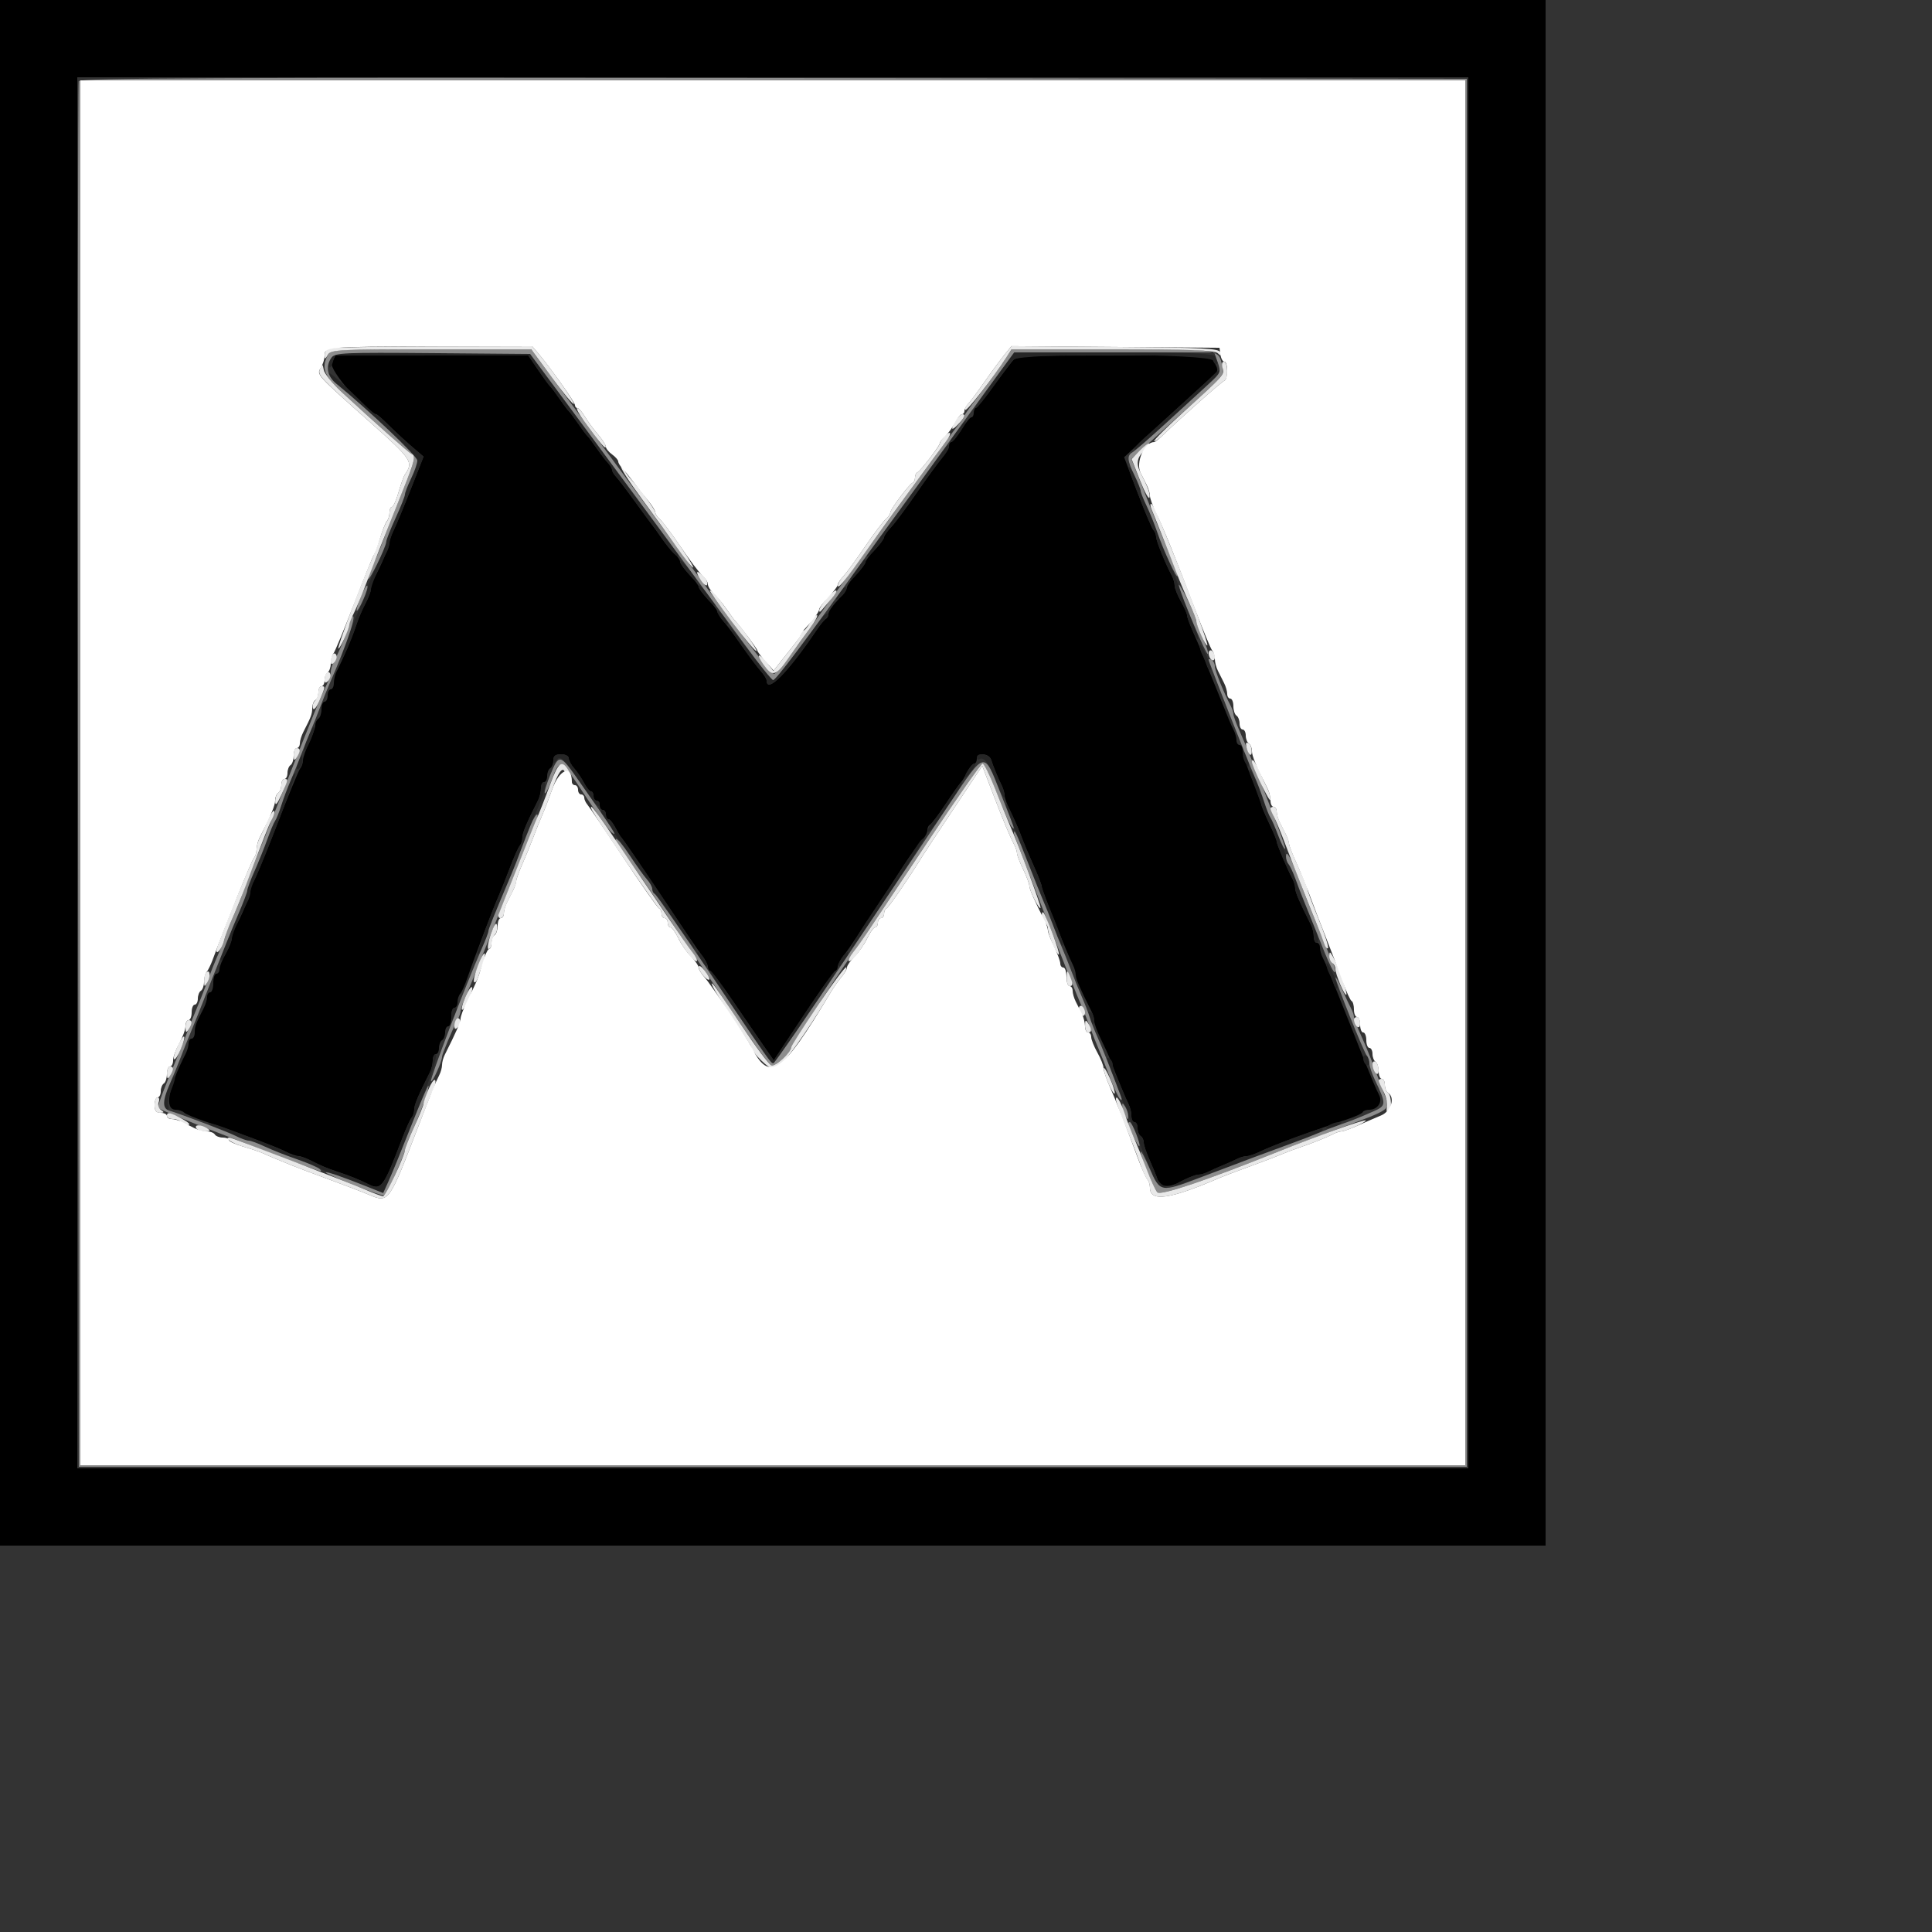
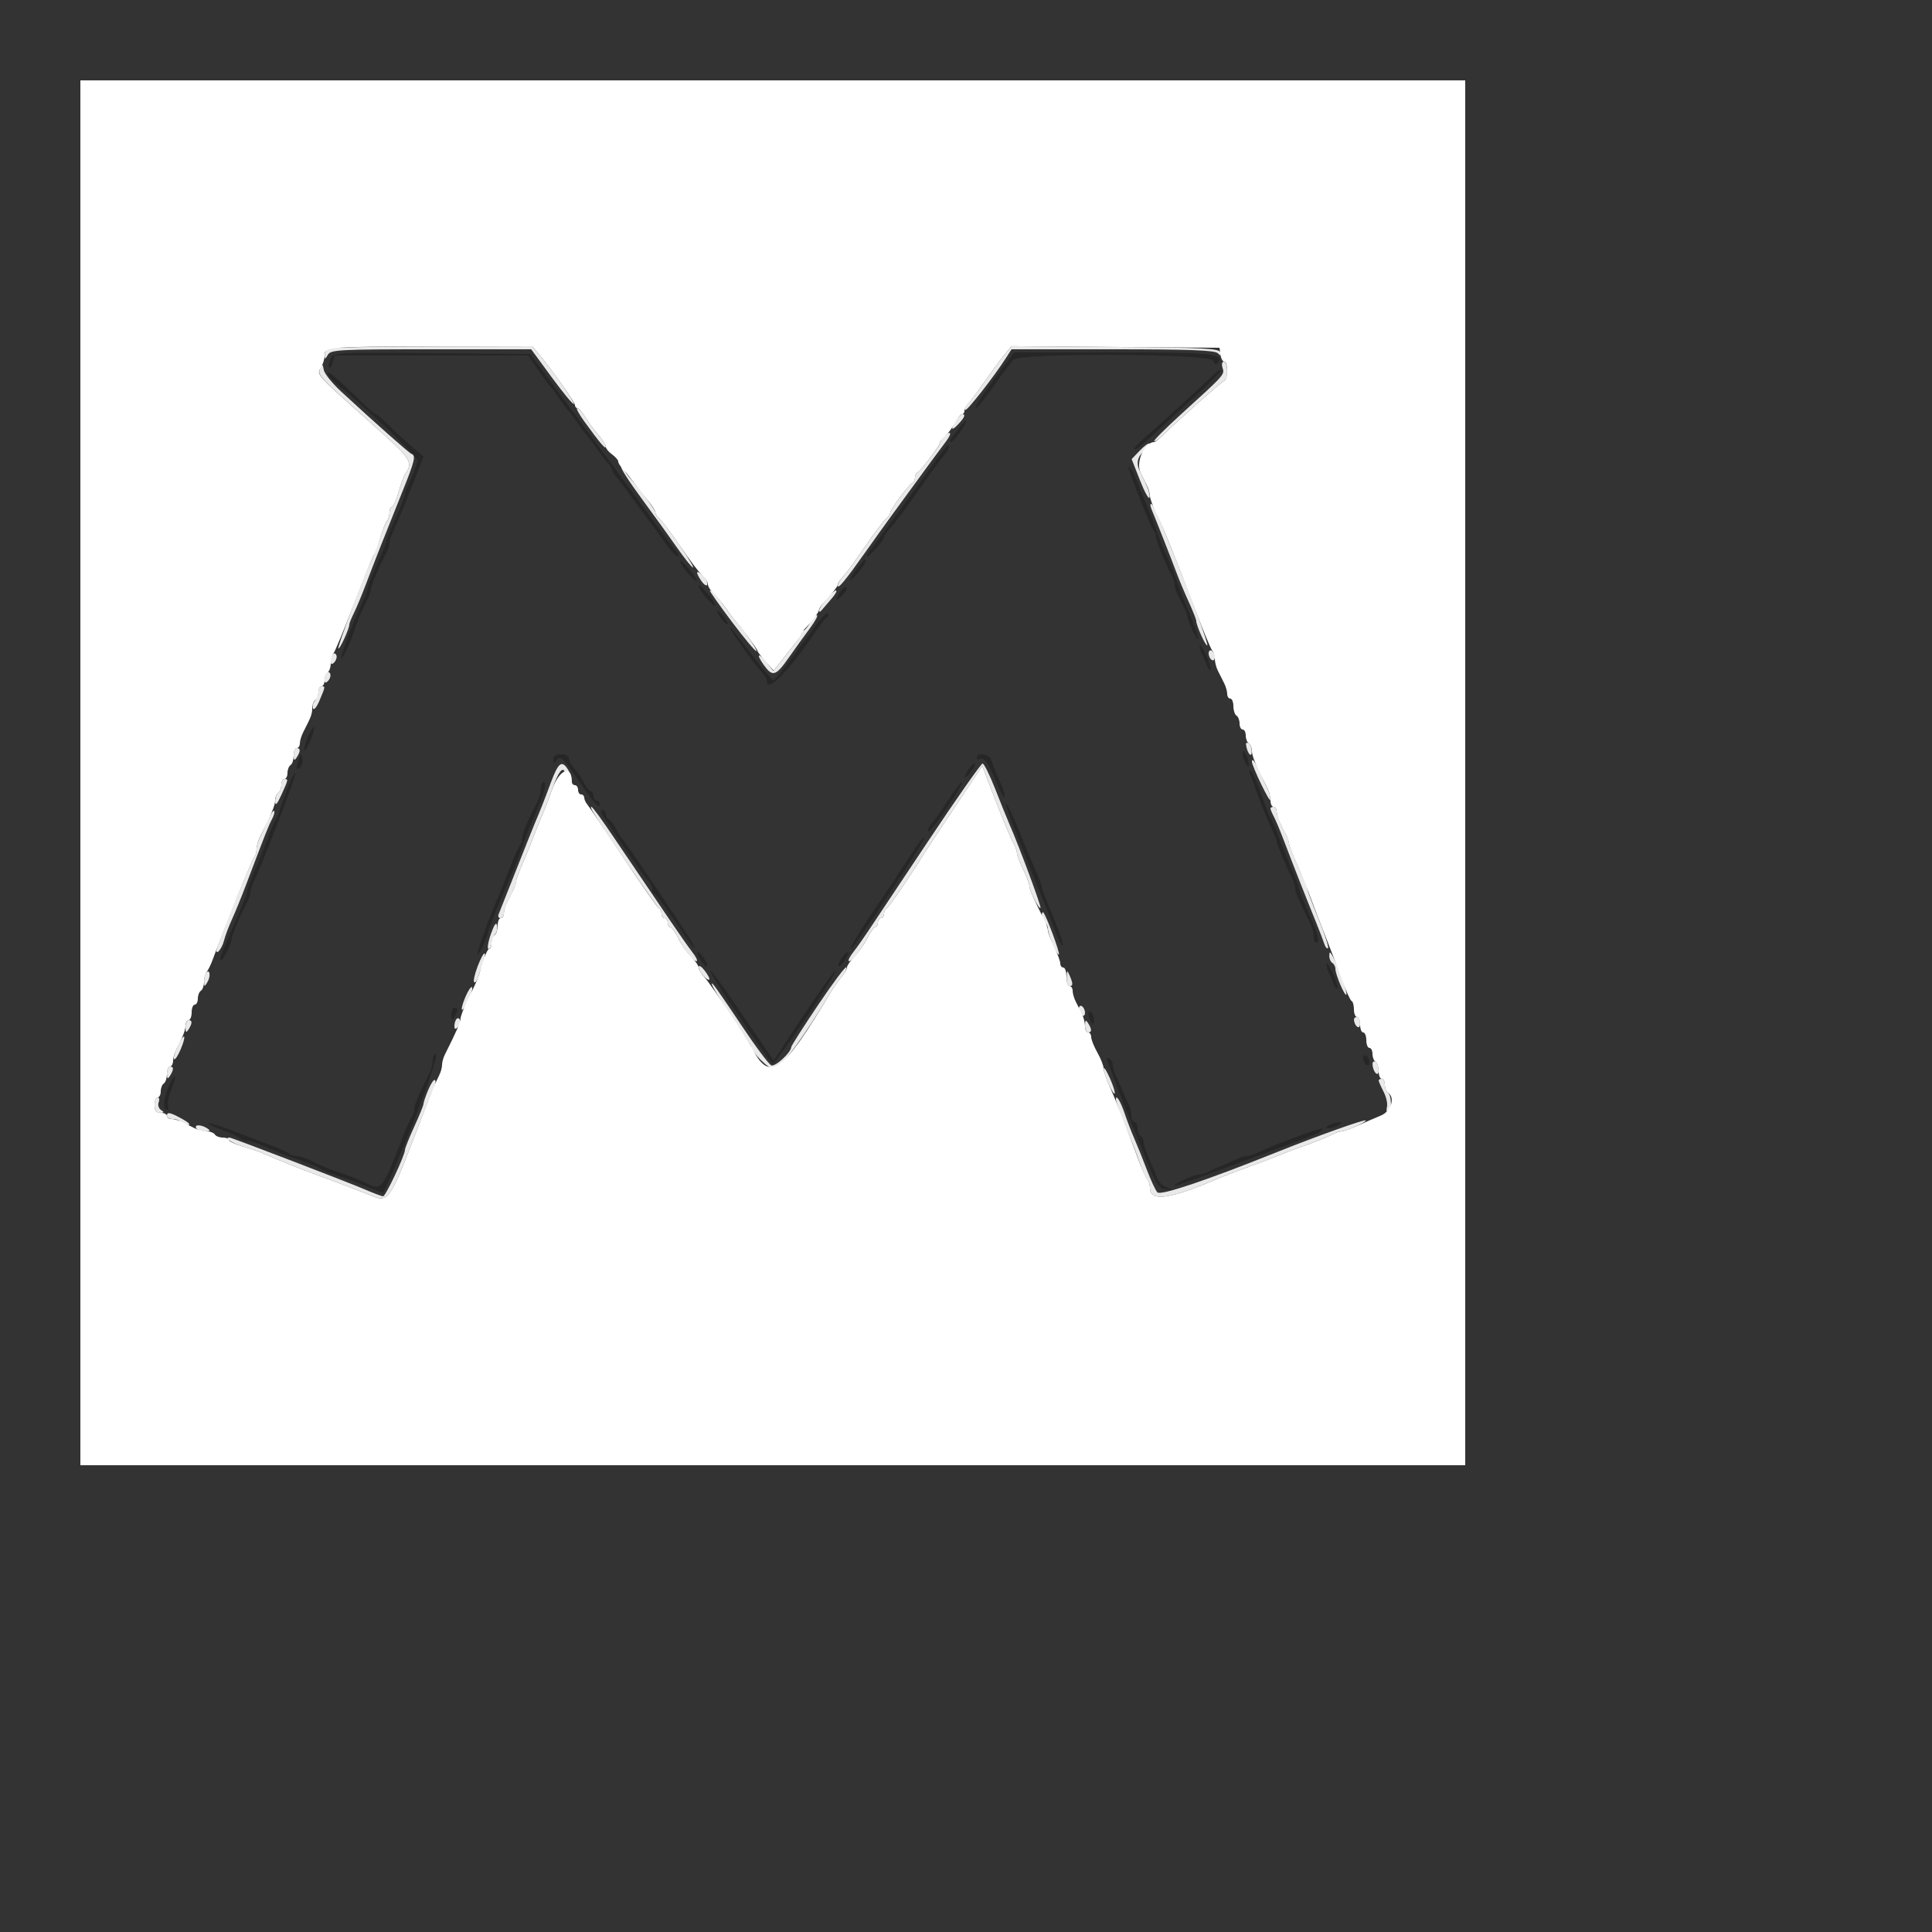
<svg xmlns="http://www.w3.org/2000/svg" id="svg" version="1.1" width="500" height="500" style="display: block;">
  <rect width="100%" height="100%" fill="#333333" stroke="none" />
  <g id="svgg">
-     <path id="path0" d="M0.000 200.000 L 0.000 400.000 200.000 400.000 L 400.000 400.000 400.000 200.000 L 400.000 0.000 200.000 0.000 L 0.000 0.000 0.000 200.000 M380.000 200.000 L 380.000 380.000 200.000 380.000 L 20.000 380.000 20.000 200.000 L 20.000 20.000 200.000 20.000 L 380.000 20.000 380.000 200.000 M85.891 93.974 C 85.084 95.713,95.058 107.200,97.375 107.200 C 97.587 107.200,99.039 108.479,100.603 110.043 C 102.166 111.606,104.835 114.075,106.534 115.529 L 109.623 118.173 106.348 126.486 C 104.547 131.059,102.562 135.845,101.937 137.123 C 101.311 138.401,100.800 139.863,100.800 140.373 C 100.800 141.254,98.420 146.816,96.771 149.789 C 96.347 150.553,96.000 151.712,96.000 152.365 C 96.000 153.017,95.363 154.732,94.584 156.176 C 93.805 157.619,92.700 160.240,92.129 162.000 C 91.175 164.939,88.856 170.389,87.112 173.789 C 86.721 174.553,86.400 175.903,86.400 176.789 C 86.400 177.675,86.040 178.400,85.600 178.400 C 85.160 178.400,84.800 179.120,84.800 180.000 C 84.800 180.880,84.440 181.600,84.000 181.600 C 83.560 181.600,83.200 182.479,83.200 183.553 C 83.200 184.627,82.840 185.728,82.400 186.000 C 81.960 186.272,81.600 187.031,81.600 187.686 C 81.600 188.341,80.880 190.368,80.000 192.189 C 79.120 194.010,78.400 196.081,78.400 196.790 C 78.400 197.500,78.092 198.422,77.717 198.840 C 77.341 199.258,74.595 205.900,71.615 213.600 C 68.635 221.300,65.882 227.942,65.498 228.360 C 65.114 228.778,64.800 229.700,64.800 230.410 C 64.800 231.589,62.659 236.786,60.771 240.189 C 60.347 240.953,60.000 242.112,60.000 242.765 C 60.000 243.417,59.280 245.233,58.400 246.800 C 57.520 248.367,56.800 250.178,56.800 250.824 C 56.800 251.471,56.440 252.000,56.000 252.000 C 55.560 252.000,55.200 253.080,55.200 254.400 C 55.200 255.720,54.840 256.800,54.400 256.800 C 53.960 256.800,53.600 257.345,53.600 258.011 C 53.600 258.677,53.184 260.027,52.675 261.011 C 50.684 264.862,50.400 265.634,50.400 267.189 C 50.400 268.075,50.040 268.800,49.600 268.800 C 49.160 268.800,48.800 269.345,48.800 270.011 C 48.800 270.677,48.482 271.847,48.093 272.611 C 43.476 281.687,42.491 287.200,45.487 287.200 C 46.253 287.200,47.222 287.529,47.640 287.931 C 48.058 288.333,50.560 289.382,53.200 290.262 C 60.990 292.859,71.223 296.694,73.826 297.993 C 75.157 298.657,76.720 299.200,77.299 299.200 C 77.878 299.200,79.532 299.837,80.976 300.616 C 82.419 301.395,85.040 302.499,86.800 303.069 C 90.181 304.165,93.092 305.325,95.389 306.493 C 98.643 308.148,99.270 307.299,104.024 294.800 C 105.028 292.160,106.153 289.658,106.525 289.240 C 106.896 288.822,107.200 287.866,107.200 287.116 C 107.200 285.938,108.216 283.532,111.300 277.411 C 111.685 276.647,112.000 275.297,112.000 274.411 C 112.000 273.525,112.360 272.800,112.800 272.800 C 113.240 272.800,113.600 272.101,113.600 271.247 C 113.600 270.393,113.960 269.472,114.400 269.200 C 114.840 268.928,115.200 268.007,115.200 267.153 C 115.200 266.299,115.560 265.600,116.000 265.600 C 116.440 265.600,116.800 264.520,116.800 263.200 C 116.800 261.880,117.160 260.800,117.600 260.800 C 118.040 260.800,118.400 260.152,118.400 259.360 C 118.400 258.568,118.725 257.578,119.122 257.160 C 119.519 256.742,120.390 254.780,121.058 252.800 C 122.531 248.433,127.625 235.103,129.129 231.678 C 129.728 230.315,131.035 227.040,132.034 224.400 C 133.032 221.760,134.153 219.258,134.525 218.840 C 134.896 218.422,135.200 217.466,135.200 216.716 C 135.200 215.538,136.216 213.132,139.300 207.011 C 139.685 206.247,140.000 204.897,140.000 204.011 C 140.000 203.125,140.360 202.400,140.800 202.400 C 141.240 202.400,141.600 201.701,141.600 200.847 C 141.600 199.993,141.960 199.072,142.400 198.800 C 142.840 198.528,143.200 197.607,143.200 196.753 C 143.200 195.630,143.754 195.200,145.200 195.200 C 146.317 195.200,147.200 195.663,147.200 196.249 C 147.200 196.826,147.830 197.996,148.600 198.849 C 149.370 199.702,150.511 201.390,151.135 202.600 C 151.760 203.810,152.570 204.800,152.935 204.800 C 153.301 204.800,153.600 205.340,153.600 206.000 C 153.600 206.660,153.960 207.200,154.400 207.200 C 154.840 207.200,155.200 207.740,155.200 208.400 C 155.200 209.060,155.560 209.600,156.000 209.600 C 156.440 209.600,156.800 210.140,156.800 210.800 C 156.800 211.460,157.099 212.000,157.465 212.000 C 157.830 212.000,158.640 212.990,159.264 214.200 C 159.887 215.410,160.605 216.580,160.858 216.800 C 161.111 217.020,165.534 223.500,170.687 231.200 C 175.840 238.900,180.758 246.100,181.617 247.200 C 182.476 248.300,183.183 249.620,183.189 250.133 C 183.195 250.647,183.499 251.187,183.865 251.333 C 184.230 251.480,186.840 254.972,189.665 259.093 C 192.489 263.214,196.025 268.350,197.522 270.505 L 200.245 274.425 207.846 263.012 C 212.027 256.736,215.752 251.480,216.124 251.333 C 216.496 251.187,216.805 250.647,216.811 250.133 C 216.817 249.620,217.535 248.300,218.407 247.200 C 219.745 245.513,221.832 242.399,230.775 228.740 C 231.229 228.047,232.749 225.707,234.154 223.540 C 235.559 221.373,237.449 218.803,238.354 217.829 C 239.259 216.854,240.000 215.534,240.000 214.895 C 240.000 214.256,240.295 213.613,240.655 213.467 C 241.016 213.320,242.879 210.860,244.795 208.000 C 246.712 205.140,248.488 202.620,248.741 202.400 C 248.995 202.180,249.713 201.010,250.336 199.800 C 250.960 198.590,251.770 197.600,252.135 197.600 C 252.501 197.600,252.800 197.060,252.800 196.400 C 252.800 194.718,255.951 194.889,256.498 196.600 C 257.083 198.433,258.406 201.646,259.293 203.389 C 259.682 204.153,260.000 205.289,260.000 205.914 C 260.000 206.538,260.771 208.613,261.714 210.524 C 262.656 212.436,263.688 214.720,264.007 215.600 C 264.793 217.773,265.922 220.480,267.920 224.991 C 268.844 227.076,269.600 229.069,269.600 229.419 C 269.600 230.303,276.090 246.637,277.693 249.789 C 278.082 250.553,278.400 251.689,278.400 252.314 C 278.400 253.292,279.499 255.832,282.500 261.789 C 282.885 262.553,283.200 263.689,283.200 264.314 C 283.200 264.938,283.971 267.013,284.914 268.924 C 285.856 270.836,286.936 273.210,287.314 274.200 C 289.168 279.063,291.294 284.218,292.093 285.789 C 292.482 286.553,292.800 287.903,292.800 288.789 C 292.800 289.675,293.160 290.400,293.600 290.400 C 294.040 290.400,294.400 291.099,294.400 291.953 C 294.400 292.807,294.760 293.728,295.200 294.000 C 295.640 294.272,296.000 295.017,296.000 295.656 C 296.000 296.295,296.681 298.344,297.513 300.209 C 298.346 302.074,299.238 304.238,299.495 305.018 C 300.253 307.311,302.318 307.540,305.744 305.712 C 307.508 304.770,309.462 304.000,310.086 304.000 C 310.711 304.000,311.847 303.682,312.611 303.293 C 313.375 302.905,315.080 302.143,316.400 301.600 C 317.720 301.057,319.425 300.295,320.189 299.907 C 320.953 299.518,322.068 299.200,322.666 299.200 C 323.265 299.200,324.869 298.644,326.231 297.964 C 328.750 296.708,341.134 292.127,348.400 289.765 C 350.600 289.050,352.520 288.180,352.667 287.832 C 352.813 287.485,353.579 287.200,354.369 287.200 C 356.490 287.200,357.847 285.227,356.939 283.463 C 356.525 282.658,355.785 281.010,355.293 279.800 C 354.802 278.590,353.992 276.610,353.493 275.400 C 352.994 274.190,352.274 272.390,351.893 271.400 C 351.512 270.410,350.840 268.700,350.400 267.600 C 349.960 266.500,349.240 264.700,348.800 263.600 C 348.360 262.500,347.640 260.700,347.200 259.600 C 346.760 258.500,346.040 256.700,345.600 255.600 C 343.642 250.705,342.968 249.111,342.307 247.811 C 341.918 247.047,341.600 245.877,341.600 245.211 C 341.600 244.545,341.240 244.000,340.800 244.000 C 340.360 244.000,340.000 243.275,340.000 242.389 C 340.000 241.503,339.685 240.153,339.300 239.389 C 336.299 233.432,335.200 230.892,335.200 229.914 C 335.200 229.289,334.869 228.153,334.465 227.389 C 333.085 224.778,330.400 218.418,330.400 217.758 C 330.400 217.396,329.500 215.234,328.400 212.954 C 327.300 210.673,326.400 208.496,326.400 208.114 C 326.400 207.732,325.320 204.801,324.000 201.600 C 322.680 198.399,321.600 195.109,321.600 194.290 C 321.600 193.470,321.240 192.800,320.800 192.800 C 320.360 192.800,320.000 192.255,320.000 191.589 C 320.000 190.923,319.682 189.753,319.293 188.989 C 318.632 187.689,317.958 186.095,316.000 181.200 C 315.560 180.100,314.792 178.210,314.293 177.000 C 313.140 174.204,311.956 171.244,311.173 169.200 C 310.835 168.320,309.804 165.894,308.880 163.809 C 307.956 161.724,307.200 159.664,307.200 159.233 C 307.200 158.802,306.480 157.167,305.600 155.600 C 304.720 154.033,304.000 152.217,304.000 151.565 C 304.000 150.912,303.669 149.753,303.265 148.989 C 301.570 145.783,299.200 139.942,299.200 138.969 C 299.200 138.392,298.883 137.578,298.496 137.160 C 298.108 136.742,296.247 132.335,294.361 127.366 L 290.930 118.333 294.537 114.966 C 298.829 110.960,311.540 99.388,313.840 97.392 C 315.280 96.143,315.342 95.761,314.396 93.992 L 313.330 92.000 288.257 92.000 C 265.349 92.000,263.085 92.121,262.037 93.400 C 261.406 94.170,259.164 97.140,257.056 100.000 C 254.948 102.860,252.948 105.320,252.611 105.467 C 252.275 105.613,252.000 106.243,252.000 106.867 C 252.000 107.490,251.725 108.000,251.389 108.000 C 251.053 108.000,249.888 109.440,248.800 111.200 C 247.712 112.960,246.547 114.400,246.211 114.400 C 245.875 114.400,245.600 114.850,245.599 115.400 C 245.598 115.950,244.788 117.350,243.799 118.512 C 242.810 119.673,239.840 123.761,237.200 127.595 C 234.560 131.430,231.590 135.413,230.600 136.447 C 229.610 137.481,228.800 138.650,228.800 139.045 C 228.800 139.440,227.720 140.893,226.400 142.274 C 225.080 143.655,224.000 145.095,224.000 145.474 C 224.000 145.853,222.920 147.293,221.600 148.674 C 220.280 150.055,219.200 151.552,219.200 152.000 C 219.200 152.448,218.120 153.945,216.800 155.326 C 215.480 156.707,214.400 158.294,214.400 158.852 C 214.400 159.410,214.117 159.987,213.771 160.133 C 213.425 160.280,212.289 161.660,211.245 163.200 C 203.809 174.176,198.400 179.618,198.400 176.122 C 198.400 175.750,197.770 174.713,197.000 173.819 C 196.230 172.925,194.160 170.157,192.400 167.667 C 190.640 165.178,188.390 162.164,187.401 160.970 C 186.412 159.777,185.602 158.527,185.601 158.193 C 185.600 157.859,184.520 156.455,183.200 155.074 C 181.880 153.693,180.800 152.253,180.800 151.874 C 180.800 151.495,179.720 150.055,178.400 148.674 C 177.080 147.293,176.000 145.808,176.000 145.375 C 176.000 144.942,175.353 144.005,174.562 143.294 C 173.771 142.582,172.251 140.740,171.184 139.200 C 170.116 137.660,168.952 136.040,168.595 135.600 C 168.239 135.160,166.254 132.460,164.183 129.600 C 162.113 126.740,159.965 123.924,159.410 123.343 C 158.854 122.761,158.400 121.977,158.400 121.600 C 158.400 121.223,157.938 120.439,157.374 119.857 C 156.809 119.276,155.477 117.540,154.412 116.000 C 153.348 114.460,152.262 113.020,152.000 112.800 C 151.738 112.580,150.658 111.140,149.600 109.600 C 148.542 108.060,147.462 106.620,147.200 106.400 C 146.938 106.180,145.858 104.740,144.800 103.200 C 143.742 101.660,142.656 100.220,142.386 100.000 C 142.116 99.780,140.731 97.890,139.309 95.800 L 136.723 92.000 111.762 92.006 L 86.800 92.012 85.891 93.974 " stroke="none" fill="#000000" fill-rule="evenodd" />
    <path id="path1" d="M85.569 92.857 C 85.075 93.781,84.894 94.760,85.167 95.034 C 85.440 95.307,85.871 94.736,86.125 93.765 L 86.587 92.000 111.655 92.000 L 136.723 92.000 139.309 95.800 C 140.731 97.890,142.116 99.780,142.386 100.000 C 142.656 100.220,143.742 101.660,144.800 103.200 C 145.858 104.740,146.938 106.180,147.200 106.400 C 147.462 106.620,148.542 108.060,149.600 109.600 C 150.658 111.140,151.738 112.580,152.000 112.800 C 152.262 113.020,153.348 114.460,154.412 116.000 C 155.477 117.540,156.809 119.276,157.374 119.857 C 157.938 120.439,158.400 121.223,158.400 121.600 C 158.400 121.977,158.854 122.761,159.410 123.343 C 159.965 123.924,162.113 126.740,164.183 129.600 C 166.254 132.460,168.239 135.160,168.595 135.600 C 168.952 136.040,170.122 137.660,171.195 139.200 C 173.485 142.484,174.880 144.000,175.614 144.000 C 175.905 144.000,175.300 142.948,174.271 141.662 C 173.242 140.376,169.418 135.246,165.773 130.262 C 162.128 125.278,154.208 114.540,148.173 106.400 L 137.200 91.600 111.834 91.389 C 86.780 91.180,86.457 91.198,85.569 92.857 M259.032 95.800 C 253.820 102.815,251.991 105.603,252.624 105.569 C 252.941 105.552,255.000 102.987,257.200 99.869 C 259.400 96.751,261.676 93.705,262.257 93.100 C 263.995 91.291,313.235 91.496,313.933 93.315 C 314.211 94.037,314.618 94.449,314.838 94.229 C 317.520 91.547,314.483 91.200,288.340 91.200 L 262.450 91.200 259.032 95.800 M313.941 97.107 C 312.122 98.963,300.442 109.632,296.017 113.480 C 294.486 114.811,293.414 116.081,293.635 116.302 C 293.856 116.523,296.017 114.835,298.439 112.552 C 300.860 110.268,305.892 105.641,309.620 102.269 C 313.349 98.897,316.220 95.975,316.000 95.776 C 315.780 95.577,314.853 96.176,313.941 97.107 M84.800 96.575 C 84.800 97.075,85.826 98.320,87.080 99.342 C 95.389 106.112,108.000 118.068,108.000 119.174 C 108.000 119.903,107.280 121.990,106.400 123.811 C 105.520 125.632,104.800 127.491,104.800 127.941 C 104.800 128.392,103.720 131.118,102.400 134.000 C 101.080 136.882,100.000 139.582,100.000 140.000 C 100.000 140.418,98.920 143.118,97.600 146.000 C 96.280 148.882,95.200 151.581,95.200 151.999 C 95.200 152.416,94.493 154.297,93.628 156.179 C 91.138 161.597,88.027 169.893,88.360 170.226 C 88.736 170.603,90.717 166.266,92.117 162.000 C 92.695 160.240,93.805 157.619,94.584 156.176 C 95.363 154.732,96.000 153.090,96.000 152.526 C 96.000 151.564,98.309 146.113,100.029 143.011 C 100.453 142.247,100.800 141.132,100.800 140.534 C 100.800 139.935,101.311 138.401,101.937 137.123 C 102.562 135.845,104.547 131.059,106.348 126.486 L 109.623 118.173 106.534 115.529 C 104.835 114.075,102.166 111.606,100.603 110.043 C 99.039 108.479,97.547 107.200,97.287 107.200 C 97.027 107.200,95.809 106.210,94.581 105.000 C 88.009 98.527,84.800 95.763,84.800 96.575 M248.688 110.200 C 246.105 113.319,245.438 114.400,246.102 114.390 C 246.486 114.385,247.613 113.125,248.607 111.590 C 250.543 108.602,250.583 107.912,248.688 110.200 M241.515 120.078 C 233.866 130.694,227.268 139.707,225.616 141.800 C 224.660 143.010,224.134 144.000,224.446 144.000 C 225.173 144.000,228.798 139.806,228.799 138.964 C 228.800 138.614,229.610 137.481,230.600 136.447 C 231.590 135.413,234.560 131.430,237.200 127.595 C 239.840 123.761,242.810 119.673,243.799 118.512 C 245.427 116.601,246.068 115.200,245.315 115.200 C 245.158 115.200,243.448 117.395,241.515 120.078 M292.188 121.600 C 294.283 127.539,297.938 136.549,298.501 137.160 C 298.885 137.578,299.200 138.392,299.200 138.969 C 299.200 139.942,301.570 145.783,303.265 148.989 C 303.669 149.753,304.000 150.912,304.000 151.565 C 304.000 152.217,304.720 154.033,305.600 155.600 C 306.480 157.167,307.200 158.754,307.200 159.127 C 307.200 160.337,309.683 165.784,310.061 165.405 C 310.264 165.203,309.326 162.374,307.978 159.119 C 306.630 155.863,304.962 151.580,304.272 149.600 C 303.581 147.620,302.523 145.038,301.920 143.862 C 301.317 142.686,300.235 139.986,299.517 137.862 C 298.798 135.738,297.575 132.560,296.800 130.800 C 296.024 129.040,294.929 126.340,294.366 124.800 C 293.804 123.260,292.988 121.640,292.554 121.200 C 292.031 120.670,291.908 120.806,292.188 121.600 M176.001 145.230 C 176.002 146.192,179.893 150.778,180.326 150.329 C 180.501 150.148,179.599 148.754,178.322 147.230 C 177.045 145.707,176.000 144.807,176.001 145.230 M221.750 147.168 C 219.364 150.395,219.535 151.190,221.999 148.324 C 223.765 146.271,224.496 144.800,223.750 144.800 C 223.613 144.800,222.713 145.865,221.750 147.168 M180.801 151.630 C 180.802 152.592,184.693 157.178,185.126 156.729 C 185.301 156.548,184.399 155.154,183.122 153.630 C 181.845 152.107,180.800 151.207,180.801 151.630 M217.363 153.274 C 215.765 155.414,216.245 155.869,218.121 153.993 C 218.785 153.329,219.210 152.462,219.064 152.067 C 218.919 151.672,218.153 152.215,217.363 153.274 M185.625 158.111 C 185.662 159.088,187.914 161.953,188.323 161.542 C 188.510 161.354,187.973 160.350,187.131 159.311 C 186.289 158.273,185.611 157.733,185.625 158.111 M211.821 160.947 C 203.599 172.184,200.629 176.000,200.105 176.000 C 199.773 176.000,197.205 172.940,194.400 169.200 C 191.595 165.460,189.166 162.400,189.002 162.400 C 188.419 162.400,195.077 171.802,197.400 174.257 C 197.950 174.839,198.400 175.649,198.400 176.057 C 198.400 179.618,203.847 174.162,211.236 163.200 C 212.274 161.660,213.490 160.150,213.938 159.843 C 214.387 159.537,214.530 159.064,214.258 158.791 C 213.985 158.518,212.888 159.489,211.821 160.947 M310.467 167.011 C 310.430 167.567,310.734 168.647,311.142 169.411 C 311.549 170.175,312.098 171.482,312.360 172.315 C 312.623 173.147,313.037 173.630,313.280 173.386 C 313.524 173.143,313.006 171.381,312.129 169.472 C 311.252 167.562,310.504 166.455,310.467 167.011 M79.636 190.836 C 78.945 192.491,78.543 194.009,78.743 194.209 C 78.943 194.409,79.672 193.219,80.364 191.564 C 81.055 189.909,81.457 188.391,81.257 188.191 C 81.057 187.991,80.328 189.181,79.636 190.836 M321.625 195.200 C 321.625 195.860,321.973 196.940,322.400 197.600 C 323.089 198.667,323.175 198.667,323.175 197.600 C 323.175 196.940,322.827 195.860,322.400 195.200 C 321.711 194.133,321.625 194.133,321.625 195.200 M77.376 196.265 C 76.485 198.532,76.630 199.690,77.675 198.645 C 78.156 198.164,78.416 197.102,78.251 196.285 C 77.963 194.853,77.932 194.852,77.376 196.265 M143.212 196.600 C 143.222 197.707,143.371 197.769,143.923 196.898 C 144.914 195.333,145.692 196.038,150.000 202.400 C 153.884 208.137,155.200 209.566,155.200 208.047 C 155.200 207.581,154.840 207.200,154.400 207.200 C 153.960 207.200,153.600 206.660,153.600 206.000 C 153.600 205.340,153.301 204.800,152.935 204.800 C 152.570 204.800,151.760 203.810,151.135 202.600 C 150.511 201.390,149.370 199.702,148.600 198.849 C 147.830 197.996,147.200 196.826,147.200 196.249 C 147.200 195.663,146.317 195.200,145.200 195.200 C 143.824 195.200,143.204 195.637,143.212 196.600 M252.800 196.047 C 252.800 196.513,253.087 196.717,253.438 196.500 C 254.641 195.757,255.715 197.205,257.818 202.400 C 258.975 205.260,259.940 206.965,259.961 206.189 C 259.982 205.413,259.682 204.153,259.293 203.389 C 258.406 201.646,257.083 198.433,256.498 196.600 C 256.020 195.106,252.800 194.624,252.800 196.047 M250.537 199.278 C 249.057 201.648,249.714 201.826,251.437 199.522 C 252.228 198.465,252.584 197.600,252.230 197.600 C 251.875 197.600,251.113 198.355,250.537 199.278 M323.574 200.400 C 323.909 201.280,324.896 203.978,325.767 206.395 C 326.638 208.812,328.037 212.210,328.876 213.945 C 329.714 215.681,330.400 217.397,330.400 217.759 C 330.400 218.419,333.085 224.779,334.465 227.389 C 334.869 228.153,335.200 229.289,335.200 229.914 C 335.200 230.892,336.299 233.432,339.300 239.389 C 339.685 240.153,340.000 241.503,340.000 242.389 C 340.000 243.275,340.326 244.000,340.725 244.000 C 341.727 244.000,340.971 241.303,338.284 235.289 C 337.028 232.478,336.000 229.865,336.000 229.481 C 336.000 229.097,335.321 227.256,334.492 225.391 C 333.663 223.526,332.164 219.840,331.161 217.200 C 330.159 214.560,329.098 212.040,328.804 211.600 C 328.511 211.160,327.450 208.460,326.447 205.600 C 325.444 202.740,324.250 200.040,323.794 199.600 C 323.226 199.052,323.156 199.304,323.574 200.400 M74.973 202.514 C 74.357 203.991,73.389 206.640,72.822 208.400 C 72.255 210.160,71.529 211.960,71.208 212.400 C 70.887 212.840,69.977 215.000,69.184 217.200 C 68.392 219.400,66.901 223.101,65.872 225.424 C 64.842 227.747,64.000 229.994,64.000 230.417 C 64.000 231.087,62.527 234.724,57.892 245.499 C 57.254 246.984,56.889 248.356,57.082 248.549 C 57.514 248.981,60.000 244.107,60.000 242.827 C 60.000 241.946,62.380 236.384,64.029 233.411 C 64.453 232.647,64.800 231.532,64.800 230.934 C 64.800 230.335,65.318 228.801,65.951 227.523 C 68.044 223.301,76.775 200.508,76.431 200.164 C 76.245 199.979,75.589 201.036,74.973 202.514 M140.000 204.011 C 140.000 204.897,139.685 206.247,139.300 207.011 C 136.216 213.132,135.200 215.538,135.200 216.716 C 135.200 217.466,134.896 218.422,134.525 218.840 C 134.153 219.258,133.032 221.760,132.034 224.400 C 131.035 227.040,129.745 230.280,129.166 231.600 C 126.688 237.257,123.254 246.721,123.567 247.033 C 123.894 247.360,126.402 241.929,126.398 240.902 C 126.396 240.445,129.318 233.308,132.826 225.200 C 133.587 223.440,134.765 220.380,135.444 218.400 C 136.123 216.420,137.466 213.037,138.429 210.882 C 140.786 205.607,141.661 202.400,140.744 202.400 C 140.335 202.400,140.000 203.125,140.000 204.011 M245.255 207.295 C 243.525 209.979,241.607 212.679,240.991 213.295 C 240.375 213.911,239.993 214.778,240.141 215.223 C 240.289 215.667,242.468 212.964,244.982 209.215 C 247.497 205.467,249.295 202.403,248.977 202.407 C 248.660 202.411,246.985 204.610,245.255 207.295 M261.527 211.800 C 262.355 213.890,264.369 219.020,266.003 223.200 C 267.637 227.380,269.606 232.240,270.379 234.000 C 271.152 235.760,272.267 238.640,272.856 240.400 C 274.057 243.991,275.731 246.404,274.797 243.200 C 274.477 242.100,273.176 238.732,271.907 235.716 C 270.638 232.700,269.600 229.906,269.600 229.508 C 269.600 229.109,268.844 227.076,267.920 224.991 C 266.092 220.864,264.924 218.086,263.975 215.600 C 262.602 212.008,260.703 208.000,260.374 208.000 C 260.181 208.000,260.700 209.710,261.527 211.800 M155.760 210.650 C 157.871 214.115,166.226 226.243,167.400 227.547 C 168.170 228.402,168.800 229.544,168.800 230.084 C 168.800 230.625,169.097 231.187,169.461 231.333 C 169.824 231.480,172.033 234.480,174.370 238.000 C 178.915 244.847,180.836 247.248,179.170 244.000 C 178.140 241.991,161.668 217.549,160.840 216.800 C 160.597 216.580,159.887 215.410,159.264 214.200 C 158.640 212.990,157.830 212.000,157.465 212.000 C 157.099 212.000,156.800 211.460,156.800 210.800 C 156.800 210.140,156.422 209.600,155.960 209.600 C 155.475 209.600,155.391 210.044,155.760 210.650 M237.775 218.200 C 236.766 219.644,232.218 226.512,230.795 228.740 C 230.353 229.433,228.158 232.700,225.919 236.000 C 221.820 242.040,219.131 246.684,220.591 245.200 C 222.165 243.601,239.810 216.800,239.289 216.800 C 238.994 216.800,238.313 217.430,237.775 218.200 M181.290 248.425 C 182.020 249.539,182.773 250.294,182.964 250.103 C 183.438 249.628,181.368 246.400,180.589 246.400 C 180.245 246.400,180.560 247.311,181.290 248.425 M217.737 248.078 C 216.220 250.507,217.133 250.833,218.710 248.425 C 219.440 247.311,219.755 246.400,219.411 246.400 C 219.067 246.400,218.313 247.155,217.737 248.078 M343.267 249.411 C 343.230 249.967,343.534 251.047,343.942 251.811 C 344.349 252.575,344.898 253.882,345.160 254.715 C 345.423 255.547,345.837 256.030,346.080 255.786 C 346.324 255.543,345.806 253.781,344.929 251.872 C 344.052 249.962,343.304 248.855,343.267 249.411 M190.150 261.400 C 199.423 275.008,199.523 275.146,200.112 275.175 C 200.394 275.189,204.280 269.800,208.747 263.200 C 213.215 256.600,216.584 251.208,216.235 251.219 C 215.886 251.229,212.147 256.458,207.928 262.839 L 200.255 274.440 197.528 270.526 C 196.027 268.373,192.460 263.152,189.600 258.925 C 186.740 254.697,184.130 251.229,183.799 251.219 C 183.469 251.209,186.326 255.790,190.150 261.400 M116.812 262.600 C 116.822 264.056,116.973 264.170,117.600 263.200 C 118.602 261.649,118.602 260.800,117.600 260.800 C 117.160 260.800,116.806 261.610,116.812 262.600 M281.656 262.153 C 281.837 264.229,283.088 265.991,283.144 264.247 C 283.175 263.283,282.840 262.272,282.400 262.000 C 281.960 261.728,281.625 261.797,281.656 262.153 M112.000 274.411 C 112.000 275.297,111.685 276.647,111.300 277.411 C 108.216 283.532,107.200 285.938,107.200 287.116 C 107.200 287.866,106.896 288.822,106.525 289.240 C 106.153 289.658,105.028 292.160,104.024 294.800 C 99.270 307.299,98.643 308.148,95.389 306.493 C 93.092 305.325,90.181 304.165,86.800 303.069 C 85.040 302.499,82.419 301.395,80.976 300.616 C 79.532 299.837,77.714 299.200,76.936 299.200 C 76.157 299.200,75.178 298.896,74.760 298.525 C 74.342 298.153,72.020 297.108,69.600 296.202 C 67.180 295.295,62.726 293.603,59.702 292.441 C 56.679 291.279,54.061 290.473,53.885 290.649 C 53.708 290.825,55.282 291.608,57.382 292.390 C 59.482 293.171,61.542 294.123,61.960 294.505 C 62.378 294.887,63.300 295.200,64.010 295.200 C 64.719 295.200,66.717 295.874,68.450 296.698 C 70.182 297.523,73.940 299.008,76.800 300.000 C 79.660 300.991,82.360 302.066,82.800 302.388 C 83.240 302.710,85.220 303.523,87.200 304.194 C 89.180 304.866,92.678 306.167,94.973 307.085 L 99.146 308.755 100.342 306.178 C 105.830 294.350,113.873 272.800,112.800 272.800 C 112.360 272.800,112.000 273.525,112.000 274.411 M352.800 273.906 C 352.800 274.566,353.160 275.328,353.600 275.600 C 354.040 275.872,354.400 275.554,354.400 274.894 C 354.400 274.234,354.040 273.472,353.600 273.200 C 353.160 272.928,352.800 273.246,352.800 273.906 M286.400 273.947 C 286.400 274.367,290.883 286.012,293.350 292.000 C 293.984 293.540,295.666 297.680,297.088 301.200 C 299.262 306.583,299.984 307.631,301.636 307.792 L 303.600 307.984 301.782 307.211 C 300.783 306.786,299.754 305.800,299.496 305.019 C 299.238 304.239,298.346 302.074,297.513 300.209 C 296.681 298.344,296.000 296.295,296.000 295.656 C 296.000 295.017,295.640 294.272,295.200 294.000 C 294.760 293.728,294.400 292.807,294.400 291.953 C 294.400 291.099,294.040 290.400,293.600 290.400 C 293.160 290.400,292.800 289.675,292.800 288.789 C 292.800 287.903,292.482 286.553,292.093 285.789 C 291.705 285.025,290.943 283.320,290.400 282.000 C 289.857 280.680,289.095 278.975,288.707 278.211 C 288.318 277.447,288.000 276.298,288.000 275.658 C 288.000 275.018,287.640 274.272,287.200 274.000 C 286.760 273.728,286.400 273.704,286.400 273.947 M43.647 281.211 C 42.233 284.594,42.028 287.200,43.175 287.200 C 43.601 287.200,43.759 286.702,43.525 286.093 C 43.292 285.485,43.668 283.629,44.361 281.971 C 45.054 280.312,45.457 278.791,45.257 278.591 C 45.057 278.391,44.333 279.570,43.647 281.211 M344.000 291.200 C 342.933 291.889,342.933 291.975,344.000 291.975 C 344.660 291.975,345.740 291.627,346.400 291.200 C 347.467 290.511,347.467 290.425,346.400 290.425 C 345.740 290.425,344.660 290.773,344.000 291.200 M334.927 294.436 C 331.477 295.712,327.552 297.305,326.204 297.978 C 324.857 298.650,323.265 299.200,322.666 299.200 C 322.068 299.200,320.953 299.518,320.189 299.907 C 319.425 300.295,317.720 301.057,316.400 301.600 C 315.080 302.143,313.375 302.905,312.611 303.293 C 311.847 303.682,310.732 304.000,310.134 304.000 C 309.001 304.000,304.000 306.295,304.000 306.814 C 304.000 307.099,308.554 305.483,323.200 299.998 C 326.940 298.597,332.520 296.540,335.600 295.427 C 338.680 294.314,341.542 293.087,341.960 292.701 C 343.186 291.570,341.668 291.944,334.927 294.436 " stroke="none" fill="#262626" fill-rule="evenodd" />
-     <path id="path2" d="M20.371 20.998 C 20.161 21.549,20.082 102.460,20.195 200.800 L 20.400 379.600 200.000 379.600 L 379.600 379.600 379.600 200.000 L 379.600 20.400 200.176 20.198 C 57.056 20.037,20.674 20.199,20.371 20.998 M379.200 200.000 L 379.200 379.200 200.000 379.200 L 20.800 379.200 20.800 200.000 L 20.800 20.800 200.000 20.800 L 379.200 20.800 379.200 200.000 M84.828 91.947 C 83.114 95.151,83.884 97.260,88.237 101.284 C 97.220 109.587,105.823 117.211,106.496 117.467 C 107.692 117.920,107.312 119.443,103.951 127.658 C 102.164 132.026,100.044 137.431,99.239 139.670 C 98.434 141.908,97.196 144.860,96.488 146.230 C 95.780 147.600,95.221 149.188,95.247 149.760 C 95.302 150.969,99.883 141.682,99.953 140.220 C 99.979 139.681,101.080 136.882,102.400 134.000 C 103.720 131.118,104.800 128.392,104.800 127.941 C 104.800 127.491,105.520 125.632,106.400 123.811 C 107.280 121.990,108.000 119.903,108.000 119.174 C 108.000 118.068,95.389 106.112,87.080 99.342 C 84.646 97.359,84.160 94.779,85.800 92.540 C 86.712 91.295,89.019 91.194,112.000 91.388 L 137.200 91.600 148.173 106.400 C 154.208 114.540,162.128 125.256,165.773 130.213 C 169.418 135.171,175.460 143.370,179.200 148.434 C 182.940 153.498,189.028 161.772,192.729 166.821 C 196.430 171.869,199.740 176.000,200.084 176.000 C 200.793 176.000,208.314 166.004,223.200 145.275 C 225.620 141.905,229.940 135.955,232.800 132.052 C 235.660 128.149,239.620 122.699,241.600 119.940 C 246.319 113.366,254.223 102.460,258.806 96.200 L 262.467 91.200 288.355 91.200 L 314.243 91.200 315.156 93.800 C 316.024 96.271,315.917 96.539,313.013 99.200 C 311.332 100.740,306.422 105.240,302.101 109.200 C 297.780 113.160,293.740 116.688,293.122 117.040 C 291.611 117.901,291.707 119.092,293.600 123.011 C 294.480 124.832,295.200 126.632,295.200 127.011 C 295.200 127.390,295.880 129.117,296.711 130.850 C 297.542 132.582,298.774 135.620,299.450 137.600 C 301.142 142.559,304.698 150.215,304.754 149.021 C 304.779 148.483,304.092 146.503,303.226 144.621 C 302.361 142.740,299.659 136.160,297.222 130.000 L 292.792 118.800 295.796 116.062 C 297.448 114.556,302.029 110.416,305.975 106.862 C 317.257 96.701,316.906 97.116,316.309 94.617 C 315.272 90.275,316.110 90.400,288.008 90.400 L 261.813 90.400 259.566 93.800 C 258.330 95.670,255.582 99.440,253.459 102.177 C 251.337 104.914,249.600 107.340,249.600 107.568 C 249.600 107.796,249.080 108.616,248.445 109.391 C 247.809 110.166,245.576 113.140,243.483 116.000 C 241.389 118.860,237.831 123.720,235.577 126.800 C 233.322 129.880,229.705 134.870,227.539 137.889 C 225.372 140.908,220.900 147.056,217.600 151.551 C 214.300 156.046,209.260 163.016,206.400 167.039 C 203.540 171.063,200.811 174.365,200.336 174.378 C 199.492 174.399,190.992 163.230,169.530 133.894 C 166.269 129.436,157.711 117.826,150.514 108.094 L 137.429 90.400 111.542 90.400 C 86.768 90.400,85.621 90.466,84.828 91.947 M305.117 151.600 C 305.818 154.603,312.203 169.664,312.605 169.262 C 312.825 169.042,312.239 167.232,311.303 165.239 C 310.366 163.247,309.579 161.164,309.553 160.609 C 309.527 160.054,308.434 157.440,307.124 154.800 C 305.815 152.160,304.911 150.720,305.117 151.600 M93.333 154.533 C 91.627 158.878,92.119 159.371,94.000 155.200 C 94.798 153.431,95.270 151.803,95.050 151.583 C 94.830 151.363,94.057 152.691,93.333 154.533 M90.933 159.733 C 90.640 160.027,90.400 160.751,90.400 161.342 C 90.400 162.337,88.048 168.149,86.335 171.389 C 85.931 172.153,85.600 173.268,85.600 173.866 C 85.600 174.465,85.099 175.999,84.487 177.277 C 82.691 181.027,81.375 184.239,74.026 202.800 C 70.194 212.480,66.228 222.380,65.212 224.800 C 64.196 227.220,63.099 230.100,62.773 231.200 C 62.446 232.300,61.329 235.067,60.290 237.349 C 59.250 239.631,58.400 241.736,58.400 242.028 C 58.400 242.320,57.823 243.873,57.118 245.479 C 55.505 249.156,54.879 250.712,53.209 255.200 C 52.472 257.180,51.398 259.880,50.822 261.200 C 50.246 262.520,49.166 265.220,48.422 267.200 C 47.678 269.180,46.606 271.880,46.041 273.200 C 42.891 280.553,40.631 286.493,40.897 286.721 C 41.451 287.197,50.706 291.010,57.600 293.603 C 61.340 295.009,66.200 296.893,68.400 297.790 C 70.600 298.687,74.200 300.054,76.400 300.828 C 78.600 301.602,81.120 302.506,82.000 302.836 C 83.092 303.245,83.346 303.174,82.800 302.611 C 82.360 302.157,79.660 300.979,76.800 299.992 C 73.940 299.005,70.182 297.523,68.450 296.698 C 66.717 295.874,64.882 295.200,64.373 295.200 C 63.863 295.200,62.357 294.657,61.026 293.993 C 58.766 292.865,46.928 288.354,43.800 287.428 C 41.994 286.893,42.027 284.818,43.912 280.591 C 44.743 278.726,46.032 275.580,46.777 273.600 C 47.522 271.620,48.603 268.920,49.179 267.600 C 49.756 266.280,52.274 259.980,54.774 253.600 C 57.275 247.220,60.374 239.567,61.661 236.593 C 62.947 233.619,64.000 230.840,64.000 230.417 C 64.000 229.994,64.842 227.747,65.872 225.424 C 66.901 223.101,68.392 219.400,69.184 217.200 C 69.977 215.000,70.887 212.840,71.208 212.400 C 71.529 211.960,72.248 210.160,72.806 208.400 C 73.363 206.640,74.451 203.760,75.221 202.000 C 75.992 200.240,77.232 197.180,77.977 195.200 C 78.722 193.220,79.802 190.520,80.378 189.200 C 80.954 187.880,82.034 185.180,82.778 183.200 C 83.522 181.220,84.604 178.520,85.182 177.200 C 90.047 166.083,92.729 157.937,90.933 159.733 M312.800 170.750 C 312.800 171.280,322.763 196.612,324.776 201.200 C 325.548 202.960,326.637 205.840,327.194 207.600 C 327.752 209.360,328.471 211.160,328.792 211.600 C 329.113 212.040,330.018 214.118,330.803 216.218 C 331.588 218.318,332.398 219.869,332.602 219.665 C 332.947 219.320,324.149 196.606,320.727 189.009 C 319.887 187.144,319.200 185.249,319.200 184.798 C 319.200 184.347,318.869 183.353,318.465 182.589 C 316.696 179.243,314.400 173.521,314.400 172.456 C 314.400 171.817,314.040 171.072,313.600 170.800 C 313.160 170.528,312.800 170.506,312.800 170.750 M142.460 200.425 C 141.445 202.875,140.793 205.060,141.012 205.279 C 141.232 205.498,142.065 203.860,142.864 201.639 C 144.821 196.195,145.177 196.375,151.494 205.994 C 154.516 210.596,157.555 214.819,158.248 215.380 C 160.055 216.843,159.026 215.222,149.786 202.049 C 144.891 195.070,144.698 195.027,142.460 200.425 M245.838 207.848 C 241.502 214.312,229.574 232.110,219.332 247.400 C 209.089 262.690,200.459 275.189,200.154 275.175 C 199.445 275.143,199.520 275.250,183.569 251.600 C 176.149 240.600,169.791 231.480,169.439 231.333 C 169.088 231.187,168.800 230.625,168.800 230.084 C 168.800 229.544,168.170 228.404,167.400 227.551 C 166.630 226.698,164.624 223.896,162.942 221.325 C 161.260 218.753,159.672 216.861,159.413 217.120 C 159.155 217.379,159.503 218.222,160.188 218.995 C 161.283 220.232,170.611 233.791,175.739 241.600 C 176.750 243.140,177.890 244.778,178.272 245.241 C 178.654 245.703,183.355 252.651,188.720 260.680 C 194.085 268.709,198.985 275.475,199.611 275.715 C 200.660 276.118,204.716 272.410,204.775 270.993 C 204.796 270.479,219.915 247.555,221.787 245.200 C 222.137 244.760,223.376 242.960,224.541 241.200 C 242.600 213.920,253.734 197.600,254.287 197.600 C 254.664 197.600,256.339 201.110,258.010 205.400 C 259.681 209.690,261.397 213.560,261.824 214.000 C 262.777 214.982,262.831 215.144,258.806 204.929 C 254.622 194.310,254.972 194.231,245.838 207.848 M137.395 213.392 C 136.704 215.046,135.538 218.020,134.804 220.000 C 134.070 221.980,133.012 224.680,132.454 226.000 C 127.768 237.083,126.396 240.483,126.398 241.009 C 126.399 241.344,125.644 243.324,124.720 245.409 C 120.553 254.816,111.135 279.402,111.544 279.810 C 111.925 280.192,114.400 274.718,114.400 273.494 C 114.400 272.792,117.036 266.513,118.465 263.811 C 118.869 263.047,119.200 262.053,119.200 261.602 C 119.200 261.151,119.885 259.256,120.723 257.391 C 121.561 255.526,125.721 245.180,129.968 234.400 C 134.216 223.620,138.091 213.991,138.580 213.001 C 139.069 212.012,139.285 211.018,139.060 210.793 C 138.835 210.568,138.085 211.737,137.395 213.392 M262.400 215.706 C 262.400 216.387,278.035 256.271,279.921 260.400 C 280.322 261.280,281.254 263.620,281.991 265.600 C 282.728 267.580,283.801 270.280,284.375 271.600 C 284.948 272.920,286.235 276.160,287.234 278.800 C 288.232 281.440,289.406 283.960,289.842 284.400 C 290.367 284.930,290.433 284.659,290.036 283.600 C 287.451 276.695,285.267 271.173,284.040 268.434 C 283.243 266.655,282.321 264.300,281.991 263.200 C 281.661 262.100,280.758 259.760,279.984 258.000 C 279.210 256.240,277.968 253.180,277.223 251.200 C 276.478 249.220,275.398 246.520,274.822 245.200 C 274.246 243.880,273.166 241.180,272.422 239.200 C 271.678 237.220,270.597 234.520,270.020 233.200 C 269.444 231.880,267.640 227.380,266.012 223.200 C 263.057 215.612,262.400 214.249,262.400 215.706 M332.812 221.640 C 332.806 222.322,333.102 223.222,333.472 223.640 C 333.841 224.058,334.601 225.660,335.160 227.200 C 336.115 229.829,337.587 233.538,342.864 246.609 C 344.065 249.584,345.233 251.834,345.459 251.608 C 345.684 251.382,345.497 250.388,345.042 249.399 C 344.586 248.409,343.854 246.700,343.414 245.600 C 342.974 244.500,341.500 240.900,340.137 237.600 C 338.775 234.300,336.925 229.620,336.027 227.200 C 334.044 221.862,332.831 219.763,332.812 221.640 M345.640 252.996 C 345.579 253.912,352.944 272.298,353.718 273.160 C 354.093 273.578,354.400 274.500,354.400 275.210 C 354.400 275.919,355.076 277.917,355.901 279.650 C 358.811 285.757,358.788 286.152,355.437 287.627 C 351.544 289.340,349.848 290.013,346.400 291.213 C 344.860 291.749,342.520 292.655,341.200 293.226 C 339.880 293.797,336.820 294.979,334.400 295.853 C 329.630 297.575,320.630 300.943,310.200 304.910 C 300.432 308.626,300.196 308.579,297.516 302.400 C 296.276 299.540,295.247 297.602,295.230 298.093 C 295.187 299.362,298.489 307.409,299.530 308.571 C 300.354 309.490,311.924 305.594,330.800 298.042 C 333.440 296.986,340.640 294.252,346.800 291.967 C 359.999 287.071,359.860 287.168,358.502 283.789 C 357.930 282.365,356.740 279.220,355.858 276.800 C 354.976 274.380,353.387 270.499,352.327 268.176 C 351.267 265.853,350.400 263.598,350.400 263.165 C 350.400 262.733,350.070 261.753,349.666 260.989 C 349.262 260.225,348.200 257.980,347.306 256.000 C 346.411 254.020,345.662 252.668,345.640 252.996 M106.412 291.369 C 104.106 297.216,101.534 303.523,100.697 305.383 L 99.175 308.767 94.988 307.097 C 88.455 304.491,84.573 303.160,84.301 303.433 C 84.163 303.570,87.481 305.052,91.674 306.726 C 95.867 308.400,99.447 309.620,99.630 309.437 C 100.252 308.815,104.800 298.439,104.800 297.641 C 104.800 297.205,105.675 294.935,106.744 292.597 C 109.024 287.613,111.242 281.375,110.867 281.000 C 110.723 280.856,108.718 285.522,106.412 291.369 M290.425 286.400 C 290.425 287.060,290.773 288.140,291.200 288.800 C 291.889 289.867,291.975 289.867,291.975 288.800 C 291.975 288.140,291.627 287.060,291.200 286.400 C 290.511 285.333,290.425 285.333,290.425 286.400 M292.000 290.702 C 292.000 291.636,294.553 296.914,294.857 296.609 C 295.277 296.190,292.975 290.400,292.389 290.400 C 292.175 290.400,292.000 290.536,292.000 290.702 " stroke="none" fill="#8d8d8d" fill-rule="evenodd" />
    <path id="path3" d="M85.000 90.130 C 84.450 90.352,84.011 91.133,84.024 91.867 C 84.046 93.070,84.128 93.063,84.864 91.800 C 85.614 90.512,87.757 90.400,111.576 90.400 L 137.472 90.400 142.804 97.665 C 145.737 101.661,148.305 104.762,148.510 104.557 C 148.859 104.207,142.655 95.386,139.256 91.400 L 137.721 89.600 111.861 89.663 C 97.637 89.698,85.550 89.908,85.000 90.130 M259.880 91.901 C 258.846 93.178,256.560 96.287,254.800 98.809 C 253.040 101.332,251.107 103.909,250.505 104.536 C 249.902 105.163,249.595 105.862,249.822 106.089 C 250.209 106.476,257.273 97.448,260.376 92.600 L 261.784 90.400 287.932 90.400 C 307.752 90.400,314.337 90.642,315.140 91.400 C 315.995 92.207,316.129 92.168,315.834 91.200 C 315.519 90.170,311.663 89.970,288.614 89.789 L 261.760 89.579 259.880 91.901 M316.396 95.187 C 316.957 96.954,317.021 96.882,305.758 107.117 C 301.693 110.811,298.516 113.983,298.698 114.165 C 298.881 114.348,299.888 113.665,300.935 112.648 C 305.327 108.387,316.161 98.780,316.852 98.533 C 317.893 98.162,317.795 93.600,316.746 93.600 C 316.259 93.600,316.108 94.281,316.396 95.187 M82.823 95.484 C 82.125 97.058,82.582 97.543,95.997 109.469 C 106.580 118.877,107.044 119.580,104.792 122.800 C 104.484 123.240,103.742 125.310,103.142 127.400 C 102.542 129.490,101.769 131.200,101.425 131.200 C 101.081 131.200,100.800 131.848,100.800 132.640 C 100.800 133.432,100.513 134.422,100.163 134.840 C 99.813 135.258,99.063 137.040,98.497 138.800 C 97.931 140.560,96.983 143.081,96.390 144.402 C 93.648 150.515,87.237 167.504,87.553 167.820 C 87.903 168.170,90.400 162.738,90.400 161.625 C 90.400 161.307,90.940 159.963,91.600 158.640 C 92.260 157.317,93.669 153.932,94.731 151.117 C 96.784 145.677,99.612 138.499,104.310 126.806 C 107.336 119.273,107.656 117.906,106.496 117.467 C 105.825 117.212,97.255 109.619,88.283 101.328 C 85.978 99.198,83.955 96.678,83.787 95.728 C 83.503 94.123,83.434 94.106,82.823 95.484 M151.169 109.000 C 155.384 114.806,156.764 116.429,156.781 115.600 C 156.790 115.160,155.867 113.720,154.730 112.400 C 153.592 111.080,152.075 109.010,151.358 107.800 C 150.641 106.590,149.750 105.600,149.378 105.600 C 149.005 105.600,149.811 107.130,151.169 109.000 M247.392 108.789 C 245.889 111.197,246.204 111.713,248.000 109.784 C 249.694 107.966,249.988 107.200,248.992 107.200 C 248.658 107.200,247.938 107.915,247.392 108.789 M244.200 113.197 C 243.650 113.821,243.200 114.549,243.200 114.813 C 243.200 115.455,238.163 121.927,237.400 122.267 C 237.070 122.413,236.800 123.013,236.800 123.600 C 236.800 124.187,236.530 124.787,236.200 124.933 C 235.259 125.352,230.400 131.820,230.400 132.655 C 230.400 133.067,229.864 133.849,229.208 134.393 C 228.553 134.937,226.143 138.131,223.854 141.490 C 221.565 144.849,219.041 148.296,218.246 149.150 C 217.451 150.003,216.808 151.084,216.818 151.551 C 216.839 152.580,218.789 150.214,224.028 142.800 C 226.204 139.720,229.338 135.347,230.992 133.081 C 241.481 118.718,243.346 116.179,244.855 114.200 C 246.564 111.959,246.021 111.128,244.200 113.197 M294.976 116.616 L 292.869 118.815 295.013 124.271 C 296.193 127.272,297.299 129.303,297.472 128.785 C 297.756 127.932,297.127 126.181,295.107 122.211 C 293.969 119.975,294.281 118.291,296.128 116.689 C 297.079 115.864,297.683 115.016,297.470 114.803 C 297.257 114.591,296.135 115.406,294.976 116.616 M166.029 129.000 C 169.350 133.510,173.490 139.248,175.230 141.750 C 176.969 144.253,178.793 146.549,179.284 146.852 C 180.450 147.573,172.346 135.683,170.792 134.393 C 170.136 133.849,169.600 133.067,169.600 132.655 C 169.600 131.946,166.048 127.114,163.000 123.677 C 162.230 122.809,161.600 121.806,161.600 121.449 C 161.600 121.092,161.238 120.800,160.796 120.800 C 160.353 120.800,162.708 124.490,166.029 129.000 M298.018 131.800 C 299.105 134.381,303.345 145.166,304.535 148.373 C 305.182 150.118,306.586 153.459,307.656 155.797 C 308.725 158.135,309.600 160.353,309.600 160.726 C 309.600 161.911,312.078 167.388,312.447 167.019 C 312.786 166.680,308.181 154.277,303.009 141.600 C 299.129 132.092,298.354 130.400,297.877 130.400 C 297.630 130.400,297.694 131.030,298.018 131.800 M181.345 150.109 C 182.105 151.269,182.862 151.813,183.028 151.316 C 183.193 150.820,182.785 149.871,182.121 149.207 C 180.232 147.317,179.825 147.789,181.345 150.109 M189.347 160.840 C 192.669 165.262,195.561 168.706,195.774 168.493 C 196.093 168.174,191.879 162.184,190.361 160.800 C 190.120 160.580,189.052 159.140,187.988 157.600 C 185.852 154.510,184.328 152.800,183.710 152.800 C 183.488 152.800,186.024 156.418,189.347 160.840 M213.811 155.015 C 212.827 156.217,212.017 157.542,212.011 157.960 C 212.004 158.440,212.225 158.440,212.612 157.960 C 212.949 157.542,214.091 156.210,215.151 155.000 C 216.212 153.790,216.746 152.807,216.339 152.815 C 215.933 152.824,214.795 153.814,213.811 155.015 M209.600 161.200 C 209.011 162.300,208.230 163.200,207.865 163.200 C 207.499 163.200,207.200 163.556,207.200 163.991 C 207.200 164.426,206.675 165.416,206.034 166.191 C 205.392 166.966,203.805 168.958,202.506 170.619 L 200.145 173.637 198.558 171.619 C 196.324 168.779,195.531 169.095,197.600 172.000 C 199.928 175.269,200.734 175.046,204.138 170.191 C 205.754 167.886,208.215 164.470,209.607 162.600 C 210.999 160.730,211.808 159.200,211.404 159.200 C 211.001 159.200,210.189 160.100,209.600 161.200 M312.800 169.106 C 312.800 169.766,313.160 170.528,313.600 170.800 C 314.040 171.072,314.400 170.754,314.400 170.094 C 314.400 169.434,314.040 168.672,313.600 168.400 C 313.160 168.128,312.800 168.446,312.800 169.106 M86.183 169.283 C 85.863 169.604,85.600 170.419,85.600 171.093 C 85.600 171.994,85.837 172.083,86.490 171.430 C 86.980 170.941,87.242 170.126,87.073 169.620 C 86.905 169.114,86.504 168.963,86.183 169.283 M84.583 174.083 C 84.263 174.404,84.000 175.219,84.000 175.893 C 84.000 176.794,84.237 176.883,84.890 176.230 C 85.380 175.740,85.642 174.926,85.473 174.420 C 85.305 173.914,84.904 173.763,84.583 174.083 M82.400 179.040 C 82.400 179.832,82.000 180.880,81.510 181.370 C 81.021 181.860,80.789 182.742,80.996 183.330 C 81.207 183.931,81.947 183.043,82.686 181.302 C 84.230 177.661,84.239 177.600,83.200 177.600 C 82.760 177.600,82.400 178.248,82.400 179.040 M322.456 192.553 C 322.637 194.629,323.888 196.391,323.944 194.647 C 323.975 193.683,323.640 192.672,323.200 192.400 C 322.760 192.128,322.425 192.197,322.456 192.553 M76.012 195.400 C 76.022 196.856,76.173 196.970,76.800 196.000 C 77.802 194.449,77.802 193.600,76.800 193.600 C 76.360 193.600,76.006 194.410,76.012 195.400 M324.000 197.121 C 324.000 198.292,328.748 208.113,328.771 206.989 C 328.787 206.213,328.470 204.953,328.067 204.189 C 327.664 203.425,326.747 201.450,326.030 199.800 C 324.907 197.219,324.000 196.021,324.000 197.121 M142.534 202.600 C 140.714 207.496,139.975 209.372,138.437 213.000 C 138.017 213.990,135.826 219.480,133.569 225.200 C 131.312 230.920,129.277 236.050,129.047 236.600 C 128.817 237.150,129.027 237.600,129.514 237.600 C 130.001 237.600,130.400 237.055,130.400 236.389 C 130.400 235.723,130.816 234.373,131.325 233.389 C 133.179 229.802,133.600 228.806,133.600 228.002 C 133.600 227.551,134.280 225.656,135.112 223.791 C 135.943 221.926,137.232 218.780,137.977 216.800 C 138.722 214.820,139.808 212.120,140.390 210.800 C 140.973 209.480,142.083 206.600,142.857 204.400 C 144.450 199.873,145.605 198.268,146.167 199.800 C 146.368 200.350,146.866 200.800,147.273 200.800 C 147.681 200.800,147.564 200.080,147.014 199.200 C 145.401 196.617,144.504 197.298,142.534 202.600 M240.131 217.800 C 232.722 228.910,225.703 239.440,224.534 241.200 C 223.366 242.960,221.708 245.291,220.851 246.379 C 219.993 247.468,219.449 248.516,219.641 248.707 C 220.178 249.244,223.145 245.558,224.537 242.625 C 225.222 241.181,226.101 240.000,226.491 240.000 C 226.881 240.000,227.200 239.460,227.200 238.800 C 227.200 238.140,227.560 237.600,228.000 237.600 C 228.440 237.600,228.800 237.090,228.800 236.467 C 228.800 235.843,229.097 235.213,229.461 235.067 C 230.004 234.848,235.508 226.821,238.800 221.449 C 239.240 220.731,242.887 215.207,246.904 209.174 L 254.208 198.204 256.777 204.902 C 259.600 212.264,261.346 216.464,262.467 218.589 C 262.870 219.353,263.200 220.361,263.200 220.828 C 263.200 221.295,263.920 223.168,264.800 224.989 C 265.680 226.810,266.400 228.718,266.400 229.227 C 266.400 230.449,268.876 235.391,269.284 234.983 C 269.569 234.698,263.823 219.213,261.200 213.200 C 260.624 211.880,258.988 207.830,257.564 204.200 C 256.139 200.570,254.665 197.600,254.288 197.600 C 253.911 197.600,247.540 206.690,240.131 217.800 M72.800 203.153 C 72.800 204.007,72.440 204.928,72.000 205.200 C 71.560 205.472,71.208 206.483,71.218 207.447 C 71.230 208.685,71.700 208.175,72.818 205.713 C 74.647 201.680,74.663 201.600,73.600 201.600 C 73.160 201.600,72.800 202.299,72.800 203.153 M153.278 209.800 C 155.269 213.278,170.010 234.849,170.545 235.067 C 170.905 235.213,171.200 235.843,171.200 236.467 C 171.200 237.090,171.560 237.600,172.000 237.600 C 172.440 237.600,172.800 238.140,172.800 238.800 C 172.800 239.460,173.119 240.000,173.509 240.000 C 173.899 240.000,174.778 241.181,175.463 242.625 C 176.855 245.558,179.822 249.244,180.359 248.707 C 180.551 248.516,180.007 247.468,179.150 246.379 C 178.292 245.291,175.768 241.700,173.540 238.400 C 171.311 235.100,167.443 229.389,164.944 225.708 C 162.445 222.028,159.860 218.214,159.200 217.233 C 155.613 211.902,153.349 208.800,153.046 208.800 C 152.859 208.800,152.963 209.250,153.278 209.800 M328.800 209.253 C 328.800 209.502,329.193 210.439,329.673 211.336 C 330.153 212.234,331.382 215.180,332.404 217.884 C 334.452 223.304,338.113 232.609,340.632 238.800 C 341.527 241.000,342.479 243.482,342.748 244.315 C 343.018 245.147,343.440 245.627,343.688 245.379 C 343.935 245.132,342.847 241.763,341.269 237.893 C 339.691 234.022,338.400 230.582,338.400 230.248 C 338.400 229.914,337.320 227.282,336.000 224.400 C 334.680 221.518,333.600 218.804,333.600 218.369 C 333.600 217.593,333.170 216.581,331.325 213.011 C 330.816 212.027,330.400 210.677,330.400 210.011 C 330.400 209.345,330.040 208.800,329.600 208.800 C 329.160 208.800,328.800 209.004,328.800 209.253 M69.201 212.535 C 68.467 214.221,67.536 216.225,67.133 216.989 C 66.730 217.753,66.400 219.031,66.400 219.829 C 66.400 220.627,66.085 221.622,65.700 222.040 C 64.999 222.800,56.000 245.013,56.000 245.981 C 56.000 247.293,57.482 245.377,57.970 243.435 C 58.271 242.236,59.205 239.746,60.045 237.901 C 60.886 236.056,62.506 232.084,63.645 229.073 C 68.790 215.484,69.509 213.665,70.392 212.015 C 70.908 211.052,71.151 210.085,70.933 209.867 C 70.715 209.648,69.936 210.849,69.201 212.535 M269.600 237.019 C 269.600 237.727,269.960 238.528,270.400 238.800 C 270.840 239.072,271.200 239.769,271.200 240.350 C 271.200 241.795,273.610 247.457,274.042 247.025 C 274.393 246.674,270.776 236.909,270.012 236.145 C 269.785 235.919,269.600 236.312,269.600 237.019 M127.016 241.800 C 126.290 243.890,126.035 245.600,126.449 245.600 C 126.862 245.600,127.200 244.952,127.200 244.160 C 127.200 243.368,127.594 242.326,128.075 241.845 C 128.556 241.364,128.811 240.302,128.642 239.485 C 128.438 238.503,127.888 239.287,127.016 241.800 M123.631 250.031 C 122.861 252.047,122.440 253.907,122.696 254.163 C 122.953 254.419,123.385 253.947,123.656 253.115 C 123.928 252.282,124.525 250.598,124.983 249.374 C 125.441 248.150,125.639 246.972,125.423 246.757 C 125.207 246.541,124.401 248.014,123.631 250.031 M344.024 247.353 C 344.011 248.097,344.360 248.928,344.800 249.200 C 345.240 249.472,345.600 250.169,345.600 250.750 C 345.600 252.176,348.007 257.859,348.432 257.435 C 348.821 257.046,346.289 249.861,344.948 247.551 C 344.178 246.222,344.045 246.194,344.024 247.353 M180.818 250.257 C 180.799 251.372,183.058 254.008,183.583 253.483 C 183.752 253.314,183.203 252.281,182.363 251.188 C 181.523 250.095,180.828 249.676,180.818 250.257 M211.798 259.977 C 207.949 265.691,204.789 270.644,204.775 270.983 C 204.717 272.400,200.665 276.119,199.617 275.717 C 198.996 275.479,195.541 270.855,191.940 265.442 C 188.339 260.029,185.035 255.240,184.598 254.800 C 183.067 253.257,185.864 258.059,190.112 264.264 C 192.470 267.709,194.400 270.698,194.400 270.907 C 194.400 272.208,199.078 276.799,200.400 276.794 C 201.858 276.789,208.366 267.898,214.800 257.123 C 215.680 255.649,217.051 253.685,217.846 252.759 C 218.641 251.833,219.180 250.740,219.044 250.331 C 218.907 249.922,215.647 254.263,211.798 259.977 M53.383 251.683 C 53.063 252.004,52.811 253.017,52.824 253.933 C 52.847 255.472,52.912 255.490,53.681 254.170 C 54.576 252.632,54.347 250.720,53.383 251.683 M276.056 253.000 C 276.025 254.210,276.360 255.200,276.800 255.200 C 277.739 255.200,277.739 254.585,276.800 252.400 C 276.191 250.982,276.106 251.051,276.056 253.000 M120.436 258.036 C 118.802 261.949,119.451 262.599,121.236 258.836 C 121.992 257.245,122.403 255.737,122.152 255.485 C 121.900 255.233,121.128 256.381,120.436 258.036 M279.200 261.106 C 279.200 261.766,279.560 262.528,280.000 262.800 C 280.440 263.072,280.800 262.754,280.800 262.094 C 280.800 261.434,280.440 260.672,280.000 260.400 C 279.560 260.128,279.200 260.446,279.200 261.106 M118.183 263.683 C 117.863 264.004,117.600 264.819,117.600 265.493 C 117.600 266.394,117.837 266.483,118.490 265.830 C 118.980 265.341,119.242 264.526,119.073 264.020 C 118.905 263.514,118.504 263.363,118.183 263.683 M350.412 263.800 C 350.448 265.554,351.976 266.717,351.988 265.000 C 351.994 264.010,351.640 263.200,351.200 263.200 C 350.760 263.200,350.406 263.470,350.412 263.800 M48.012 265.800 C 48.022 267.256,48.173 267.370,48.800 266.400 C 49.802 264.849,49.802 264.000,48.800 264.000 C 48.360 264.000,48.006 264.810,48.012 265.800 M280.812 265.400 C 280.806 266.390,281.160 267.200,281.600 267.200 C 282.602 267.200,282.602 266.351,281.600 264.800 C 280.973 263.830,280.822 263.944,280.812 265.400 M45.964 270.764 C 45.208 272.355,44.797 273.863,45.048 274.115 C 45.300 274.367,46.072 273.219,46.764 271.564 C 48.398 267.651,47.749 267.001,45.964 270.764 M355.212 275.353 C 355.236 277.361,356.774 279.016,356.788 277.047 C 356.794 276.083,356.440 275.072,356.000 274.800 C 355.560 274.528,355.206 274.777,355.212 275.353 M43.212 277.800 C 43.222 279.256,43.373 279.370,44.000 278.400 C 45.002 276.849,45.002 276.000,44.000 276.000 C 43.560 276.000,43.206 276.810,43.212 277.800 M285.657 276.502 C 285.576 277.788,288.020 283.447,288.464 283.003 C 288.667 282.800,288.131 281.051,287.273 279.117 C 286.415 277.182,285.688 276.006,285.657 276.502 M110.847 282.011 C 110.161 283.653,109.600 285.302,109.600 285.678 C 109.600 286.053,108.520 288.718,107.200 291.600 C 105.880 294.482,104.800 297.188,104.800 297.613 C 104.800 298.988,99.806 309.600,99.159 309.600 C 98.815 309.600,96.793 308.846,94.666 307.925 C 90.384 306.071,59.964 294.400,59.411 294.400 C 57.793 294.400,60.090 295.910,63.000 296.760 C 65.090 297.370,67.340 298.127,68.000 298.441 C 68.660 298.756,70.190 299.415,71.400 299.907 C 72.610 300.398,74.410 301.140,75.400 301.556 C 76.390 301.971,80.620 303.568,84.800 305.103 C 88.980 306.639,93.792 308.481,95.493 309.197 C 100.628 311.359,100.644 311.337,108.377 291.200 C 109.983 287.020,111.695 282.791,112.183 281.801 C 112.670 280.812,112.850 279.783,112.581 279.515 C 112.313 279.247,111.533 280.370,110.847 282.011 M356.800 279.640 C 356.800 279.882,357.371 281.184,358.069 282.533 C 358.767 283.883,359.160 285.665,358.944 286.493 C 358.727 287.322,358.876 288.000,359.275 288.000 C 360.264 288.000,360.198 283.417,359.200 282.800 C 358.760 282.528,358.400 281.607,358.400 280.753 C 358.400 279.899,358.040 279.200,357.600 279.200 C 357.160 279.200,356.800 279.398,356.800 279.640 M40.000 286.000 C 40.000 287.376,40.437 287.996,41.400 287.988 C 42.521 287.978,42.577 287.834,41.683 287.268 C 41.069 286.880,40.788 285.985,41.058 285.281 C 41.329 284.576,41.201 284.000,40.775 284.000 C 40.349 284.000,40.000 284.900,40.000 286.000 M288.800 284.557 C 288.800 285.040,289.896 288.082,291.237 291.317 C 292.577 294.553,294.232 298.820,294.915 300.800 C 295.598 302.780,296.481 304.742,296.878 305.160 C 297.275 305.578,297.600 306.555,297.600 307.332 C 297.600 311.127,302.633 310.431,315.600 304.845 C 316.480 304.466,319.360 303.366,322.000 302.400 C 327.622 300.343,329.289 299.708,332.000 298.588 C 333.100 298.133,335.260 297.329,336.800 296.800 C 340.187 295.637,343.121 294.457,344.989 293.507 C 345.753 293.118,346.699 292.800,347.091 292.800 C 348.277 292.800,353.798 290.332,353.432 289.965 C 353.105 289.638,340.891 293.996,330.800 298.039 C 312.039 305.556,300.354 309.491,299.521 308.571 C 299.037 308.037,297.825 305.440,296.829 302.800 C 295.832 300.160,294.386 296.560,293.616 294.800 C 292.845 293.040,291.733 290.160,291.144 288.400 C 290.016 285.029,288.800 283.035,288.800 284.557 M43.200 288.800 C 43.200 289.240,43.899 289.600,44.753 289.600 C 45.607 289.600,46.528 289.960,46.800 290.400 C 47.072 290.840,47.903 291.185,48.647 291.166 C 49.448 291.147,48.857 290.507,47.200 289.600 C 43.981 287.837,43.200 287.681,43.200 288.800 M50.800 292.000 C 51.072 292.440,52.083 292.794,53.047 292.788 C 54.472 292.778,54.576 292.630,53.600 292.000 C 52.024 290.981,50.171 290.981,50.800 292.000 " stroke="none" fill="#e9e9e9" fill-rule="evenodd" />
    <path id="path4" d="M20.800 200.000 L 20.800 379.200 200.000 379.200 L 379.200 379.200 379.200 200.000 L 379.200 20.800 200.000 20.800 L 20.800 20.800 20.800 200.000 M139.256 91.400 C 142.392 95.078,148.800 104.099,148.800 104.837 C 148.800 105.256,149.082 105.600,149.428 105.600 C 149.773 105.600,150.641 106.590,151.358 107.800 C 152.075 109.010,153.592 111.080,154.730 112.400 C 155.867 113.720,156.798 115.171,156.799 115.623 C 156.800 116.076,157.520 116.966,158.400 117.600 C 159.280 118.234,160.000 119.059,160.000 119.434 C 160.000 119.808,160.450 120.572,161.000 121.130 C 161.550 121.689,162.900 123.348,164.000 124.816 C 165.100 126.284,166.810 128.463,167.800 129.658 C 168.790 130.853,169.600 132.185,169.600 132.618 C 169.600 133.050,170.136 133.849,170.792 134.393 C 171.447 134.937,173.849 138.131,176.129 141.491 C 178.408 144.851,180.932 148.182,181.737 148.894 C 182.542 149.605,183.200 150.643,183.200 151.200 C 183.200 151.757,183.847 152.795,184.638 153.506 C 185.429 154.218,186.941 156.060,187.999 157.600 C 189.057 159.140,190.120 160.580,190.361 160.800 C 191.344 161.696,196.000 167.939,196.000 168.360 C 196.000 168.610,196.949 169.879,198.109 171.180 L 200.217 173.547 202.542 170.573 C 203.821 168.938,205.392 166.966,206.034 166.191 C 206.675 165.416,207.200 164.580,207.200 164.334 C 207.200 164.087,207.650 163.412,208.200 162.832 C 210.372 160.544,212.000 158.349,212.000 157.710 C 212.000 157.340,213.080 155.907,214.400 154.526 C 215.720 153.145,216.800 151.719,216.800 151.358 C 216.800 150.997,217.451 150.003,218.246 149.150 C 219.041 148.296,221.565 144.849,223.854 141.490 C 226.143 138.131,228.553 134.937,229.208 134.393 C 229.864 133.849,230.400 133.067,230.400 132.655 C 230.400 131.820,235.259 125.352,236.200 124.933 C 236.530 124.787,236.800 124.187,236.800 123.600 C 236.800 123.013,237.070 122.413,237.400 122.267 C 238.213 121.905,243.200 115.434,243.200 114.741 C 243.200 114.437,243.832 113.605,244.605 112.894 C 245.378 112.182,246.519 110.610,247.141 109.400 C 247.762 108.190,248.570 107.200,248.935 107.200 C 249.301 107.200,249.600 106.814,249.600 106.343 C 249.600 105.871,250.050 105.016,250.600 104.441 C 251.150 103.867,253.040 101.332,254.800 98.809 C 256.560 96.287,258.846 93.178,259.880 91.901 L 261.760 89.579 288.680 89.789 L 315.600 90.000 315.856 91.800 C 315.996 92.790,316.446 93.600,316.856 93.600 C 317.829 93.600,317.826 98.186,316.852 98.533 C 316.166 98.778,305.363 108.355,300.984 112.600 C 299.963 113.590,298.947 114.400,298.727 114.400 C 296.164 114.400,293.832 119.694,295.200 122.411 C 295.640 123.285,296.360 124.715,296.800 125.589 C 297.240 126.463,297.600 127.689,297.600 128.314 C 297.600 128.938,298.275 130.833,299.100 132.524 C 301.020 136.464,304.471 144.984,309.255 157.600 C 311.341 163.100,313.352 167.942,313.724 168.360 C 314.096 168.778,314.400 169.773,314.400 170.571 C 314.400 171.369,314.760 172.737,315.200 173.611 C 315.640 174.485,316.360 175.915,316.800 176.789 C 317.240 177.663,317.600 178.923,317.600 179.589 C 317.600 180.255,317.960 180.800,318.400 180.800 C 318.840 180.800,319.200 181.679,319.200 182.753 C 319.200 183.827,319.560 184.928,320.000 185.200 C 320.440 185.472,320.800 186.393,320.800 187.247 C 320.800 188.101,321.160 188.800,321.600 188.800 C 322.040 188.800,322.400 189.499,322.400 190.353 C 322.400 191.207,322.760 192.128,323.200 192.400 C 323.640 192.672,324.000 193.559,324.000 194.372 C 324.000 195.648,324.984 198.003,328.100 204.189 C 328.485 204.953,328.800 206.303,328.800 207.189 C 328.800 208.075,329.160 208.800,329.600 208.800 C 330.040 208.800,330.400 209.345,330.400 210.011 C 330.400 210.677,330.760 211.937,331.200 212.811 C 331.640 213.685,332.360 215.115,332.800 215.989 C 333.240 216.863,333.600 217.933,333.600 218.365 C 333.600 218.798,334.467 221.053,335.527 223.376 C 336.587 225.699,338.179 229.580,339.064 232.000 C 339.950 234.420,341.819 239.280,343.218 242.800 C 344.617 246.320,346.535 251.360,347.481 254.000 C 348.426 256.640,349.470 258.920,349.800 259.067 C 350.130 259.213,350.400 260.203,350.400 261.267 C 350.400 262.330,350.760 263.200,351.200 263.200 C 351.640 263.200,352.000 264.100,352.000 265.200 C 352.000 266.300,352.360 267.200,352.800 267.200 C 353.240 267.200,353.600 268.100,353.600 269.200 C 353.600 270.300,353.960 271.200,354.400 271.200 C 354.840 271.200,355.200 271.899,355.200 272.753 C 355.200 273.607,355.560 274.528,356.000 274.800 C 356.440 275.072,356.800 276.173,356.800 277.247 C 356.800 278.321,357.160 279.200,357.600 279.200 C 358.040 279.200,358.400 279.899,358.400 280.753 C 358.400 281.607,358.760 282.528,359.200 282.800 C 361.137 283.997,360.037 287.594,357.400 288.686 C 355.970 289.278,353.274 290.446,351.409 291.282 C 349.544 292.117,347.649 292.800,347.198 292.800 C 346.747 292.800,345.753 293.118,344.989 293.507 C 343.121 294.457,340.187 295.637,336.800 296.800 C 335.260 297.329,333.100 298.133,332.000 298.588 C 329.289 299.708,327.622 300.343,322.000 302.400 C 319.360 303.366,316.480 304.466,315.600 304.845 C 302.633 310.431,297.600 311.127,297.600 307.332 C 297.600 306.555,297.284 305.578,296.898 305.160 C 296.512 304.742,295.468 302.420,294.578 300.000 C 291.760 292.341,288.686 284.515,287.117 281.009 C 286.283 279.144,285.600 277.084,285.600 276.433 C 285.600 275.782,284.880 273.967,284.000 272.400 C 283.120 270.833,282.400 269.022,282.400 268.376 C 282.400 267.729,282.040 267.200,281.600 267.200 C 281.160 267.200,280.800 266.475,280.800 265.589 C 280.800 264.703,280.440 263.263,280.000 262.389 C 279.560 261.515,278.840 260.085,278.400 259.211 C 277.960 258.337,277.600 257.077,277.600 256.411 C 277.600 255.745,277.240 255.200,276.800 255.200 C 276.360 255.200,276.000 254.120,276.000 252.800 C 276.000 251.480,275.640 250.400,275.200 250.400 C 274.760 250.400,274.400 249.928,274.400 249.350 C 274.400 248.773,273.680 246.810,272.800 244.989 C 271.920 243.168,271.200 241.295,271.200 240.828 C 271.200 240.361,270.885 239.353,270.500 238.589 C 267.575 232.783,266.400 230.114,266.400 229.275 C 266.400 228.739,265.680 226.810,264.800 224.989 C 263.920 223.168,263.200 221.295,263.200 220.828 C 263.200 220.361,262.870 219.353,262.467 218.589 C 261.346 216.464,259.600 212.264,256.777 204.902 L 254.208 198.204 246.904 209.174 C 242.887 215.207,239.240 220.731,238.800 221.449 C 235.508 226.821,230.004 234.848,229.461 235.067 C 229.097 235.213,228.800 235.843,228.800 236.467 C 228.800 237.090,228.440 237.600,228.000 237.600 C 227.560 237.600,227.200 238.140,227.200 238.800 C 227.200 239.460,226.881 240.000,226.491 240.000 C 226.101 240.000,225.184 241.261,224.453 242.802 C 223.721 244.343,222.240 246.487,221.161 247.566 C 220.083 248.645,219.200 249.900,219.200 250.354 C 219.200 250.809,218.570 251.916,217.800 252.812 C 217.030 253.709,215.680 255.649,214.800 257.123 C 202.258 278.128,199.090 280.253,194.397 270.811 C 193.337 268.680,183.847 254.590,182.420 253.029 C 181.529 252.054,180.800 250.868,180.800 250.392 C 180.800 249.917,179.917 248.645,178.839 247.566 C 177.760 246.487,176.279 244.343,175.547 242.802 C 174.816 241.261,173.899 240.000,173.509 240.000 C 173.119 240.000,172.800 239.460,172.800 238.800 C 172.800 238.140,172.440 237.600,172.000 237.600 C 171.560 237.600,171.200 237.090,171.200 236.467 C 171.200 235.843,170.902 235.213,170.537 235.067 C 170.173 234.920,166.042 229.040,161.358 222.000 C 156.673 214.960,152.471 208.765,152.020 208.234 C 151.569 207.702,151.200 206.892,151.200 206.434 C 151.200 205.975,150.840 205.600,150.400 205.600 C 149.960 205.600,149.600 205.060,149.600 204.400 C 149.600 203.740,149.240 203.200,148.800 203.200 C 148.360 203.200,148.000 202.814,148.000 202.343 C 148.000 197.758,144.735 199.064,142.857 204.400 C 142.083 206.600,140.973 209.480,140.390 210.800 C 139.808 212.120,138.722 214.820,137.977 216.800 C 137.232 218.780,135.943 221.926,135.112 223.791 C 134.280 225.656,133.600 227.551,133.600 228.002 C 133.600 228.453,133.240 229.537,132.800 230.411 C 132.360 231.285,131.640 232.715,131.200 233.589 C 130.760 234.463,130.400 235.723,130.400 236.389 C 130.400 237.055,130.040 237.600,129.600 237.600 C 129.160 237.600,128.800 238.479,128.800 239.553 C 128.800 240.627,128.440 241.728,128.000 242.000 C 127.560 242.272,127.200 243.193,127.200 244.047 C 127.200 244.901,126.919 245.600,126.575 245.600 C 126.231 245.600,125.450 247.310,124.840 249.400 C 123.680 253.375,123.636 253.484,120.900 259.076 C 119.965 260.987,119.200 263.023,119.200 263.600 C 119.200 264.504,118.063 267.108,115.100 272.989 C 114.715 273.753,114.400 274.928,114.400 275.600 C 114.400 276.272,114.082 277.447,113.693 278.211 C 112.621 280.319,111.569 282.889,108.377 291.200 C 100.644 311.337,100.628 311.359,95.493 309.197 C 93.792 308.481,88.980 306.639,84.800 305.103 C 80.620 303.568,76.390 301.971,75.400 301.556 C 74.410 301.140,72.610 300.398,71.400 299.907 C 70.190 299.415,68.660 298.756,68.000 298.441 C 67.340 298.127,65.090 297.370,63.000 296.760 C 60.910 296.150,59.200 295.369,59.200 295.025 C 59.200 294.681,58.501 294.400,57.647 294.400 C 56.793 294.400,55.872 294.040,55.600 293.600 C 55.328 293.160,54.402 292.800,53.542 292.800 C 52.682 292.800,51.263 292.440,50.389 292.000 C 49.515 291.560,48.085 290.840,47.211 290.400 C 46.337 289.960,45.077 289.600,44.411 289.600 C 43.745 289.600,43.200 289.240,43.200 288.800 C 43.200 288.360,42.480 288.000,41.600 288.000 C 40.427 288.000,40.000 287.467,40.000 286.000 C 40.000 284.900,40.360 284.000,40.800 284.000 C 41.240 284.000,41.600 283.301,41.600 282.447 C 41.600 281.593,41.960 280.672,42.400 280.400 C 42.840 280.128,43.200 279.027,43.200 277.953 C 43.200 276.879,43.560 276.000,44.000 276.000 C 44.440 276.000,44.800 275.291,44.800 274.424 C 44.800 273.558,45.520 271.567,46.400 270.000 C 47.280 268.433,48.000 266.442,48.000 265.576 C 48.000 264.709,48.360 264.000,48.800 264.000 C 49.240 264.000,49.600 263.100,49.600 262.000 C 49.600 260.900,49.960 260.000,50.400 260.000 C 50.840 260.000,51.200 259.301,51.200 258.447 C 51.200 257.593,51.560 256.672,52.000 256.400 C 52.440 256.128,52.800 255.099,52.800 254.113 C 52.800 253.127,53.102 251.978,53.472 251.560 C 53.841 251.142,54.540 249.720,55.025 248.400 C 58.219 239.709,65.118 222.672,65.700 222.040 C 66.085 221.622,66.400 220.627,66.400 219.829 C 66.400 219.031,66.715 217.753,67.100 216.989 C 70.216 210.803,71.200 208.448,71.200 207.172 C 71.200 206.359,71.560 205.472,72.000 205.200 C 72.440 204.928,72.800 204.007,72.800 203.153 C 72.800 202.299,73.160 201.600,73.600 201.600 C 74.040 201.600,74.400 200.901,74.400 200.047 C 74.400 199.193,74.760 198.272,75.200 198.000 C 75.640 197.728,76.000 196.627,76.000 195.553 C 76.000 194.479,76.360 193.600,76.800 193.600 C 77.240 193.600,77.600 193.055,77.600 192.389 C 77.600 191.723,78.016 190.373,78.525 189.389 C 80.511 185.547,80.800 184.768,80.800 183.258 C 80.800 182.398,81.160 181.472,81.600 181.200 C 82.040 180.928,82.400 180.007,82.400 179.153 C 82.400 178.299,82.760 177.600,83.200 177.600 C 83.640 177.600,84.000 176.901,84.000 176.047 C 84.000 175.193,84.360 174.272,84.800 174.000 C 85.240 173.728,85.600 172.699,85.600 171.713 C 85.600 170.727,85.902 169.578,86.271 169.160 C 86.640 168.742,89.029 163.000,91.582 156.400 C 94.134 149.800,96.467 144.040,96.767 143.600 C 97.066 143.160,97.799 141.180,98.395 139.200 C 98.991 137.220,99.776 135.258,100.139 134.840 C 100.503 134.422,100.800 133.432,100.800 132.640 C 100.800 131.848,101.081 131.200,101.425 131.200 C 101.769 131.200,102.542 129.490,103.142 127.400 C 103.742 125.310,104.484 123.240,104.792 122.800 C 107.044 119.580,106.580 118.877,95.997 109.469 C 81.802 96.850,81.910 96.968,83.001 95.221 C 83.550 94.342,84.000 92.927,84.000 92.078 C 84.000 89.743,84.142 89.731,111.861 89.663 L 137.721 89.600 139.256 91.400 " stroke="none" fill="#ffffff" fill-rule="evenodd" />
  </g>
</svg>